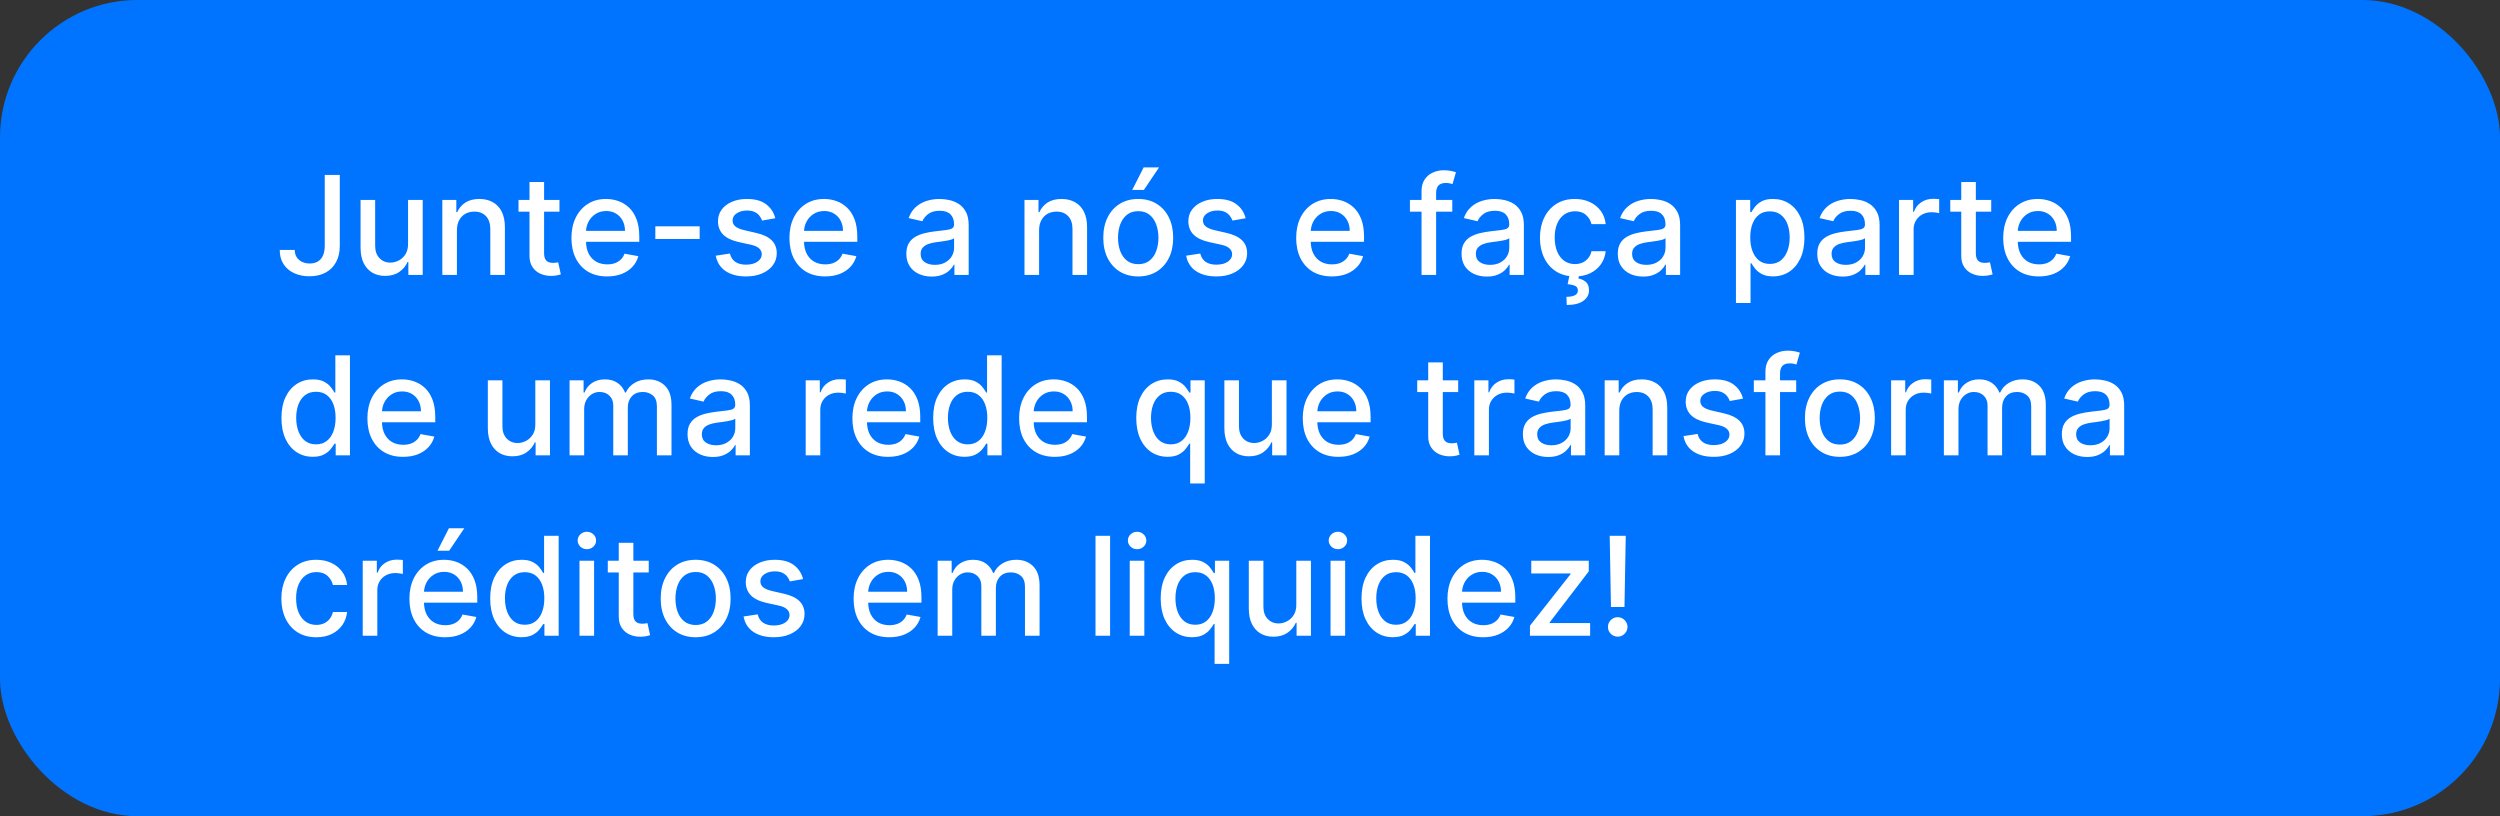
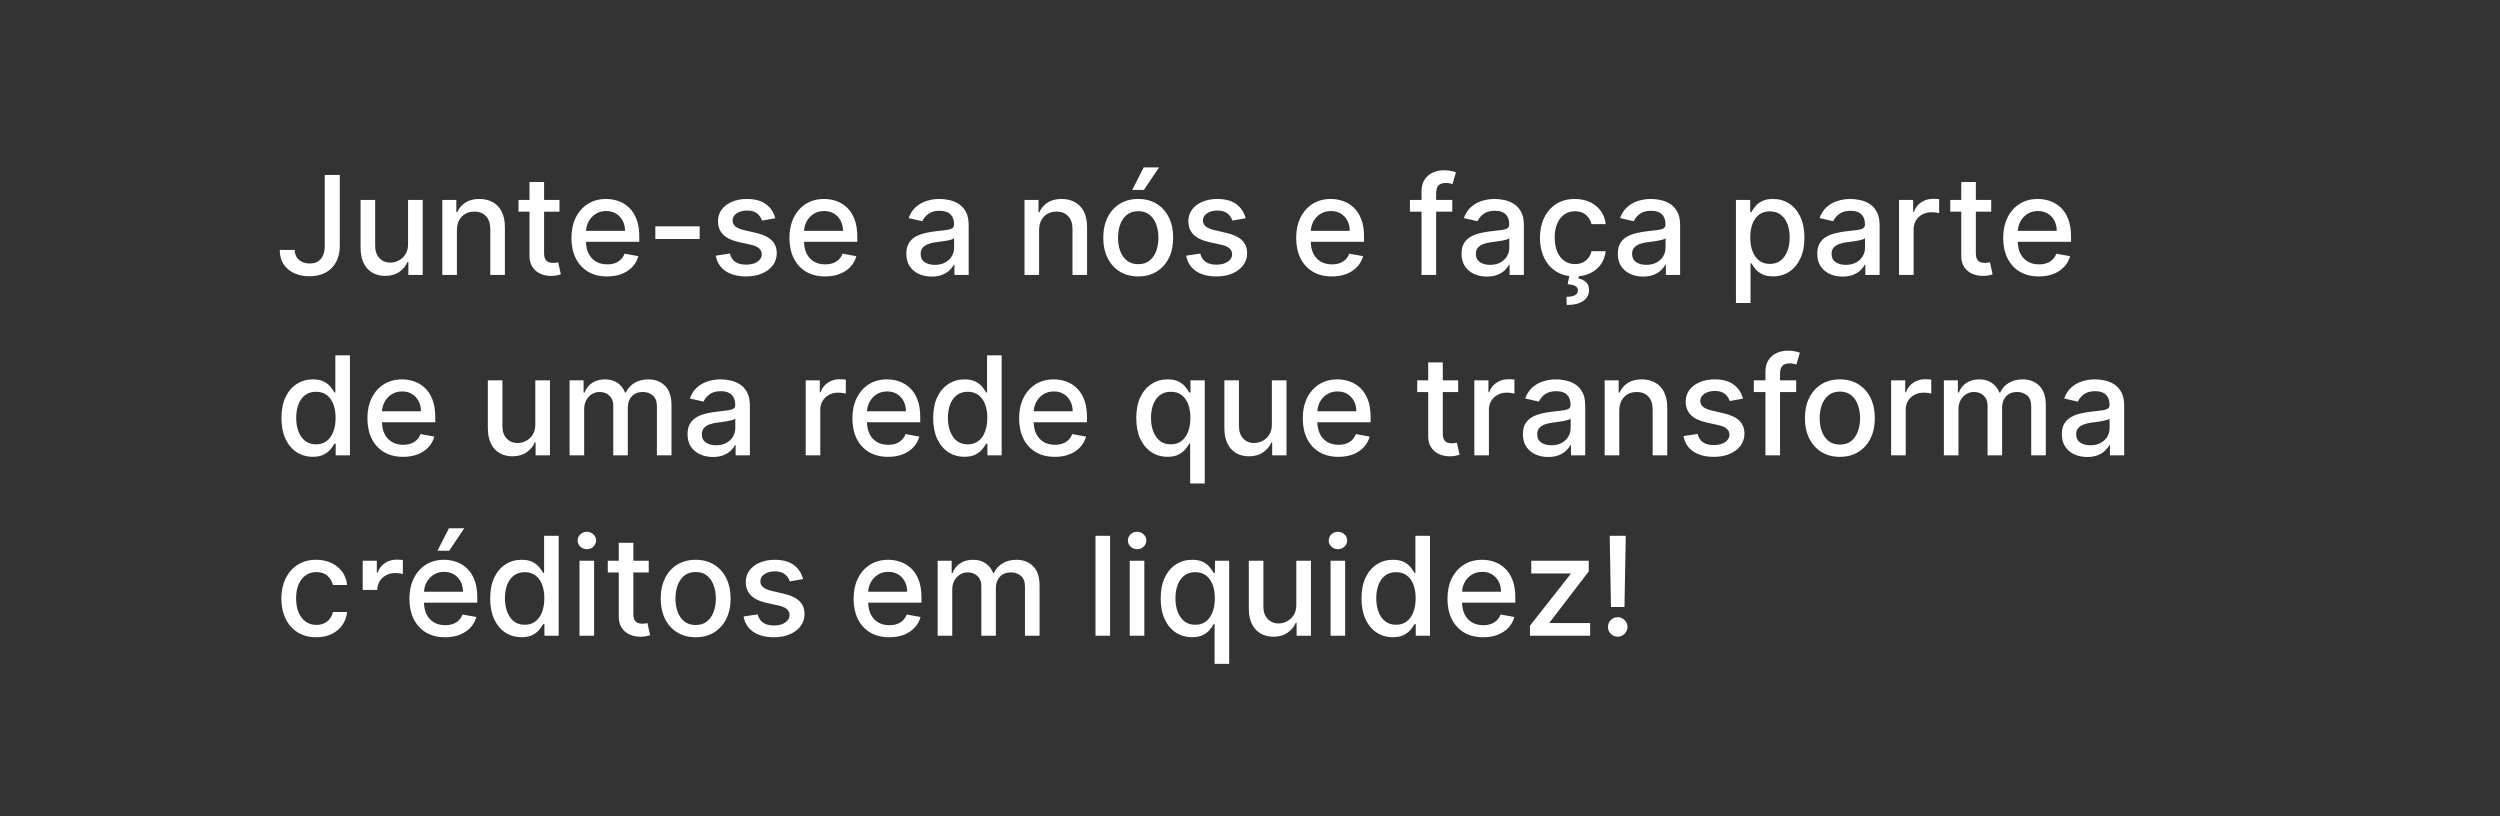
<svg xmlns="http://www.w3.org/2000/svg" width="291" height="95" viewBox="0 0 291 95" fill="none">
  <rect x="0" y="0" width="291" height="95" fill="#333333" stroke="none" />
-   <rect width="291" height="95" rx="16" fill="#0074FF" />
-   <path d="M37.801 20.364H39.551V28.614C39.551 29.36 39.403 29.998 39.108 30.528C38.816 31.059 38.405 31.464 37.875 31.744C37.345 32.021 36.724 32.159 36.011 32.159C35.356 32.159 34.767 32.04 34.244 31.801C33.725 31.562 33.314 31.216 33.011 30.761C32.712 30.303 32.562 29.746 32.562 29.091H34.307C34.307 29.413 34.381 29.691 34.528 29.926C34.68 30.161 34.886 30.345 35.148 30.477C35.413 30.606 35.716 30.671 36.057 30.671C36.428 30.671 36.742 30.593 37 30.438C37.261 30.278 37.46 30.046 37.597 29.739C37.733 29.432 37.801 29.057 37.801 28.614V20.364ZM47.499 28.381V23.273H49.203V32H47.533V30.489H47.442C47.241 30.954 46.919 31.343 46.476 31.653C46.036 31.96 45.489 32.114 44.834 32.114C44.273 32.114 43.777 31.991 43.345 31.744C42.917 31.494 42.58 31.125 42.334 30.636C42.091 30.148 41.97 29.544 41.97 28.824V23.273H43.669V28.619C43.669 29.214 43.834 29.688 44.163 30.04C44.493 30.392 44.921 30.568 45.447 30.568C45.766 30.568 46.082 30.489 46.396 30.329C46.715 30.171 46.978 29.93 47.186 29.608C47.398 29.286 47.502 28.877 47.499 28.381ZM53.185 26.818V32H51.486V23.273H53.117V24.693H53.224C53.425 24.231 53.74 23.86 54.168 23.579C54.599 23.299 55.143 23.159 55.798 23.159C56.393 23.159 56.914 23.284 57.361 23.534C57.808 23.78 58.154 24.148 58.401 24.636C58.647 25.125 58.77 25.729 58.77 26.449V32H57.071V26.653C57.071 26.021 56.906 25.526 56.577 25.171C56.247 24.811 55.794 24.631 55.219 24.631C54.825 24.631 54.474 24.716 54.168 24.886C53.865 25.057 53.624 25.307 53.446 25.636C53.272 25.962 53.185 26.356 53.185 26.818ZM65.122 23.273V24.636H60.355V23.273H65.122ZM61.633 21.182H63.332V29.438C63.332 29.767 63.382 30.015 63.48 30.182C63.579 30.345 63.706 30.456 63.861 30.517C64.02 30.574 64.192 30.602 64.378 30.602C64.514 30.602 64.633 30.593 64.736 30.574C64.838 30.555 64.918 30.54 64.974 30.528L65.281 31.932C65.183 31.97 65.043 32.008 64.861 32.045C64.679 32.087 64.452 32.11 64.179 32.114C63.732 32.121 63.315 32.042 62.929 31.875C62.543 31.708 62.23 31.451 61.992 31.102C61.753 30.754 61.633 30.316 61.633 29.79V21.182ZM70.669 32.176C69.809 32.176 69.069 31.992 68.447 31.625C67.83 31.254 67.353 30.733 67.016 30.062C66.682 29.388 66.516 28.599 66.516 27.693C66.516 26.799 66.682 26.011 67.016 25.329C67.353 24.648 67.822 24.116 68.425 23.733C69.031 23.35 69.739 23.159 70.55 23.159C71.042 23.159 71.519 23.241 71.981 23.403C72.444 23.566 72.858 23.822 73.226 24.171C73.593 24.519 73.883 24.972 74.095 25.528C74.307 26.081 74.413 26.754 74.413 27.546V28.148H67.476V26.875H72.749C72.749 26.428 72.658 26.032 72.476 25.688C72.294 25.339 72.038 25.064 71.709 24.864C71.383 24.663 71.001 24.562 70.561 24.562C70.084 24.562 69.667 24.68 69.311 24.915C68.959 25.146 68.686 25.449 68.493 25.824C68.303 26.195 68.209 26.599 68.209 27.034V28.028C68.209 28.612 68.311 29.108 68.516 29.517C68.724 29.926 69.014 30.239 69.385 30.454C69.756 30.667 70.19 30.773 70.686 30.773C71.008 30.773 71.302 30.727 71.567 30.636C71.832 30.542 72.061 30.401 72.254 30.216C72.447 30.03 72.595 29.801 72.697 29.528L74.305 29.818C74.177 30.292 73.945 30.706 73.612 31.062C73.283 31.415 72.868 31.689 72.368 31.886C71.872 32.08 71.305 32.176 70.669 32.176ZM81.44 26.347V27.818H76.281V26.347H81.44ZM90.244 25.403L88.704 25.676C88.64 25.479 88.538 25.292 88.398 25.114C88.261 24.936 88.076 24.79 87.841 24.676C87.606 24.562 87.312 24.506 86.96 24.506C86.479 24.506 86.078 24.614 85.756 24.829C85.434 25.042 85.273 25.316 85.273 25.653C85.273 25.945 85.381 26.18 85.597 26.358C85.812 26.536 86.161 26.682 86.642 26.796L88.028 27.114C88.831 27.299 89.43 27.585 89.824 27.972C90.218 28.358 90.415 28.86 90.415 29.477C90.415 30 90.263 30.466 89.96 30.875C89.661 31.28 89.242 31.599 88.704 31.829C88.171 32.061 87.551 32.176 86.847 32.176C85.869 32.176 85.072 31.968 84.454 31.551C83.837 31.131 83.458 30.534 83.318 29.761L84.96 29.511C85.062 29.939 85.273 30.263 85.591 30.483C85.909 30.699 86.324 30.807 86.835 30.807C87.392 30.807 87.837 30.691 88.171 30.46C88.504 30.225 88.671 29.939 88.671 29.602C88.671 29.329 88.568 29.1 88.364 28.915C88.163 28.729 87.854 28.589 87.438 28.494L85.96 28.171C85.146 27.985 84.544 27.689 84.153 27.284C83.767 26.879 83.574 26.366 83.574 25.744C83.574 25.229 83.718 24.778 84.006 24.392C84.294 24.006 84.691 23.704 85.199 23.489C85.706 23.269 86.288 23.159 86.943 23.159C87.886 23.159 88.629 23.364 89.171 23.773C89.712 24.178 90.07 24.722 90.244 25.403ZM96.044 32.176C95.184 32.176 94.444 31.992 93.822 31.625C93.205 31.254 92.728 30.733 92.391 30.062C92.057 29.388 91.891 28.599 91.891 27.693C91.891 26.799 92.057 26.011 92.391 25.329C92.728 24.648 93.197 24.116 93.8 23.733C94.406 23.35 95.114 23.159 95.925 23.159C96.417 23.159 96.894 23.241 97.356 23.403C97.819 23.566 98.233 23.822 98.601 24.171C98.968 24.519 99.258 24.972 99.47 25.528C99.682 26.081 99.788 26.754 99.788 27.546V28.148H92.851V26.875H98.124C98.124 26.428 98.033 26.032 97.851 25.688C97.669 25.339 97.413 25.064 97.084 24.864C96.758 24.663 96.376 24.562 95.936 24.562C95.459 24.562 95.042 24.68 94.686 24.915C94.334 25.146 94.061 25.449 93.868 25.824C93.678 26.195 93.584 26.599 93.584 27.034V28.028C93.584 28.612 93.686 29.108 93.891 29.517C94.099 29.926 94.389 30.239 94.76 30.454C95.131 30.667 95.565 30.773 96.061 30.773C96.383 30.773 96.677 30.727 96.942 30.636C97.207 30.542 97.436 30.401 97.629 30.216C97.822 30.03 97.97 29.801 98.072 29.528L99.68 29.818C99.552 30.292 99.32 30.706 98.987 31.062C98.658 31.415 98.243 31.689 97.743 31.886C97.247 32.08 96.68 32.176 96.044 32.176ZM108.447 32.193C107.894 32.193 107.394 32.091 106.947 31.886C106.5 31.678 106.146 31.377 105.885 30.983C105.627 30.589 105.499 30.106 105.499 29.534C105.499 29.042 105.593 28.636 105.783 28.318C105.972 28 106.228 27.748 106.55 27.562C106.872 27.377 107.232 27.237 107.629 27.142C108.027 27.047 108.432 26.975 108.845 26.926C109.368 26.866 109.792 26.816 110.118 26.778C110.444 26.737 110.68 26.671 110.828 26.579C110.976 26.489 111.05 26.341 111.05 26.136V26.097C111.05 25.6 110.91 25.216 110.629 24.943C110.353 24.671 109.94 24.534 109.391 24.534C108.819 24.534 108.368 24.661 108.038 24.915C107.713 25.165 107.487 25.443 107.362 25.75L105.766 25.386C105.955 24.856 106.232 24.428 106.595 24.102C106.963 23.773 107.385 23.534 107.862 23.386C108.339 23.235 108.841 23.159 109.368 23.159C109.716 23.159 110.086 23.201 110.476 23.284C110.87 23.364 111.237 23.511 111.578 23.727C111.923 23.943 112.205 24.252 112.425 24.653C112.644 25.051 112.754 25.568 112.754 26.204V32H111.095V30.807H111.027C110.917 31.026 110.752 31.242 110.533 31.454C110.313 31.667 110.031 31.843 109.686 31.983C109.341 32.123 108.929 32.193 108.447 32.193ZM108.817 30.829C109.286 30.829 109.688 30.737 110.021 30.551C110.358 30.366 110.614 30.123 110.788 29.824C110.966 29.521 111.055 29.197 111.055 28.852V27.727C110.995 27.788 110.877 27.845 110.703 27.898C110.533 27.947 110.338 27.991 110.118 28.028C109.898 28.062 109.684 28.095 109.476 28.125C109.268 28.151 109.093 28.174 108.953 28.193C108.624 28.235 108.322 28.305 108.05 28.403C107.781 28.502 107.565 28.644 107.402 28.829C107.243 29.011 107.163 29.254 107.163 29.557C107.163 29.977 107.319 30.296 107.629 30.511C107.94 30.724 108.336 30.829 108.817 30.829ZM120.95 26.818V32H119.251V23.273H120.882V24.693H120.99C121.191 24.231 121.505 23.86 121.933 23.579C122.365 23.299 122.909 23.159 123.564 23.159C124.159 23.159 124.679 23.284 125.126 23.534C125.573 23.78 125.92 24.148 126.166 24.636C126.412 25.125 126.536 25.729 126.536 26.449V32H124.837V26.653C124.837 26.021 124.672 25.526 124.342 25.171C124.013 24.811 123.56 24.631 122.984 24.631C122.59 24.631 122.24 24.716 121.933 24.886C121.63 25.057 121.39 25.307 121.212 25.636C121.037 25.962 120.95 26.356 120.95 26.818ZM132.49 32.176C131.672 32.176 130.958 31.989 130.348 31.614C129.738 31.239 129.265 30.714 128.928 30.04C128.59 29.366 128.422 28.578 128.422 27.676C128.422 26.771 128.59 25.979 128.928 25.301C129.265 24.623 129.738 24.097 130.348 23.722C130.958 23.347 131.672 23.159 132.49 23.159C133.308 23.159 134.022 23.347 134.632 23.722C135.242 24.097 135.715 24.623 136.053 25.301C136.39 25.979 136.558 26.771 136.558 27.676C136.558 28.578 136.39 29.366 136.053 30.04C135.715 30.714 135.242 31.239 134.632 31.614C134.022 31.989 133.308 32.176 132.49 32.176ZM132.496 30.75C133.026 30.75 133.465 30.61 133.814 30.329C134.162 30.049 134.42 29.676 134.587 29.21C134.757 28.744 134.842 28.231 134.842 27.671C134.842 27.114 134.757 26.602 134.587 26.136C134.42 25.667 134.162 25.29 133.814 25.006C133.465 24.722 133.026 24.579 132.496 24.579C131.962 24.579 131.518 24.722 131.166 25.006C130.818 25.29 130.558 25.667 130.388 26.136C130.221 26.602 130.138 27.114 130.138 27.671C130.138 28.231 130.221 28.744 130.388 29.21C130.558 29.676 130.818 30.049 131.166 30.329C131.518 30.61 131.962 30.75 132.496 30.75ZM131.791 22.108L133.121 19.489H134.911L133.149 22.108H131.791ZM144.994 25.403L143.455 25.676C143.39 25.479 143.288 25.292 143.148 25.114C143.011 24.936 142.826 24.79 142.591 24.676C142.356 24.562 142.063 24.506 141.71 24.506C141.229 24.506 140.828 24.614 140.506 24.829C140.184 25.042 140.023 25.316 140.023 25.653C140.023 25.945 140.131 26.18 140.347 26.358C140.563 26.536 140.911 26.682 141.392 26.796L142.778 27.114C143.581 27.299 144.18 27.585 144.574 27.972C144.968 28.358 145.165 28.86 145.165 29.477C145.165 30 145.013 30.466 144.71 30.875C144.411 31.28 143.992 31.599 143.455 31.829C142.92 32.061 142.301 32.176 141.597 32.176C140.619 32.176 139.822 31.968 139.205 31.551C138.587 31.131 138.208 30.534 138.068 29.761L139.71 29.511C139.813 29.939 140.023 30.263 140.341 30.483C140.659 30.699 141.074 30.807 141.585 30.807C142.142 30.807 142.587 30.691 142.92 30.46C143.254 30.225 143.42 29.939 143.42 29.602C143.42 29.329 143.318 29.1 143.114 28.915C142.913 28.729 142.604 28.589 142.188 28.494L140.71 28.171C139.896 27.985 139.294 27.689 138.903 27.284C138.517 26.879 138.324 26.366 138.324 25.744C138.324 25.229 138.468 24.778 138.756 24.392C139.044 24.006 139.441 23.704 139.949 23.489C140.456 23.269 141.038 23.159 141.693 23.159C142.636 23.159 143.379 23.364 143.92 23.773C144.462 24.178 144.82 24.722 144.994 25.403ZM155.028 32.176C154.169 32.176 153.428 31.992 152.807 31.625C152.189 31.254 151.712 30.733 151.375 30.062C151.042 29.388 150.875 28.599 150.875 27.693C150.875 26.799 151.042 26.011 151.375 25.329C151.712 24.648 152.182 24.116 152.784 23.733C153.39 23.35 154.098 23.159 154.909 23.159C155.402 23.159 155.879 23.241 156.341 23.403C156.803 23.566 157.218 23.822 157.585 24.171C157.953 24.519 158.242 24.972 158.455 25.528C158.667 26.081 158.773 26.754 158.773 27.546V28.148H151.835V26.875H157.108C157.108 26.428 157.017 26.032 156.835 25.688C156.653 25.339 156.398 25.064 156.068 24.864C155.742 24.663 155.36 24.562 154.92 24.562C154.443 24.562 154.027 24.68 153.67 24.915C153.318 25.146 153.045 25.449 152.852 25.824C152.663 26.195 152.568 26.599 152.568 27.034V28.028C152.568 28.612 152.67 29.108 152.875 29.517C153.083 29.926 153.373 30.239 153.744 30.454C154.116 30.667 154.549 30.773 155.045 30.773C155.367 30.773 155.661 30.727 155.926 30.636C156.191 30.542 156.42 30.401 156.614 30.216C156.807 30.03 156.955 29.801 157.057 29.528L158.665 29.818C158.536 30.292 158.305 30.706 157.972 31.062C157.642 31.415 157.227 31.689 156.727 31.886C156.231 32.08 155.665 32.176 155.028 32.176ZM169.045 23.273V24.636H164.114V23.273H169.045ZM165.466 32V22.261C165.466 21.716 165.585 21.263 165.824 20.903C166.063 20.54 166.379 20.269 166.773 20.091C167.167 19.909 167.595 19.818 168.057 19.818C168.398 19.818 168.689 19.847 168.932 19.903C169.174 19.956 169.354 20.006 169.472 20.051L169.074 21.426C168.994 21.403 168.892 21.377 168.767 21.347C168.642 21.312 168.491 21.296 168.312 21.296C167.9 21.296 167.604 21.398 167.426 21.602C167.252 21.807 167.165 22.102 167.165 22.489V32H165.466ZM173.072 32.193C172.519 32.193 172.019 32.091 171.572 31.886C171.125 31.678 170.771 31.377 170.51 30.983C170.252 30.589 170.124 30.106 170.124 29.534C170.124 29.042 170.218 28.636 170.408 28.318C170.597 28 170.853 27.748 171.175 27.562C171.497 27.377 171.857 27.237 172.254 27.142C172.652 27.047 173.057 26.975 173.47 26.926C173.993 26.866 174.417 26.816 174.743 26.778C175.069 26.737 175.305 26.671 175.453 26.579C175.601 26.489 175.675 26.341 175.675 26.136V26.097C175.675 25.6 175.535 25.216 175.254 24.943C174.978 24.671 174.565 24.534 174.016 24.534C173.444 24.534 172.993 24.661 172.663 24.915C172.338 25.165 172.112 25.443 171.987 25.75L170.391 25.386C170.58 24.856 170.857 24.428 171.22 24.102C171.588 23.773 172.01 23.534 172.487 23.386C172.964 23.235 173.466 23.159 173.993 23.159C174.341 23.159 174.711 23.201 175.101 23.284C175.495 23.364 175.862 23.511 176.203 23.727C176.548 23.943 176.83 24.252 177.05 24.653C177.269 25.051 177.379 25.568 177.379 26.204V32H175.72V30.807H175.652C175.542 31.026 175.377 31.242 175.158 31.454C174.938 31.667 174.656 31.843 174.311 31.983C173.966 32.123 173.554 32.193 173.072 32.193ZM173.442 30.829C173.911 30.829 174.313 30.737 174.646 30.551C174.983 30.366 175.239 30.123 175.413 29.824C175.591 29.521 175.68 29.197 175.68 28.852V27.727C175.62 27.788 175.502 27.845 175.328 27.898C175.158 27.947 174.963 27.991 174.743 28.028C174.523 28.062 174.309 28.095 174.101 28.125C173.893 28.151 173.718 28.174 173.578 28.193C173.249 28.235 172.947 28.305 172.675 28.403C172.406 28.502 172.19 28.644 172.027 28.829C171.868 29.011 171.788 29.254 171.788 29.557C171.788 29.977 171.944 30.296 172.254 30.511C172.565 30.724 172.961 30.829 173.442 30.829ZM183.318 32.176C182.473 32.176 181.746 31.985 181.136 31.602C180.53 31.216 180.064 30.684 179.739 30.006C179.413 29.328 179.25 28.551 179.25 27.676C179.25 26.79 179.417 26.008 179.75 25.329C180.083 24.648 180.553 24.116 181.159 23.733C181.765 23.35 182.479 23.159 183.301 23.159C183.964 23.159 184.555 23.282 185.074 23.528C185.593 23.771 186.011 24.112 186.33 24.551C186.652 24.991 186.843 25.504 186.903 26.091H185.25C185.159 25.682 184.951 25.329 184.625 25.034C184.303 24.739 183.871 24.591 183.33 24.591C182.856 24.591 182.441 24.716 182.085 24.966C181.733 25.212 181.458 25.564 181.261 26.023C181.064 26.477 180.966 27.015 180.966 27.636C180.966 28.273 181.063 28.822 181.256 29.284C181.449 29.746 181.722 30.104 182.074 30.358C182.43 30.612 182.848 30.739 183.33 30.739C183.652 30.739 183.943 30.68 184.205 30.562C184.47 30.441 184.691 30.269 184.869 30.046C185.051 29.822 185.178 29.553 185.25 29.239H186.903C186.843 29.803 186.659 30.307 186.352 30.75C186.045 31.193 185.634 31.542 185.119 31.796C184.608 32.049 184.008 32.176 183.318 32.176ZM182.705 31.954H183.818L183.727 32.42C184.057 32.474 184.345 32.606 184.591 32.818C184.837 33.03 184.96 33.35 184.96 33.778C184.964 34.29 184.742 34.705 184.295 35.023C183.852 35.341 183.21 35.5 182.369 35.5L182.335 34.551C182.729 34.551 183.047 34.494 183.29 34.381C183.536 34.267 183.661 34.083 183.665 33.83C183.669 33.576 183.574 33.398 183.381 33.295C183.191 33.193 182.888 33.121 182.472 33.08L182.705 31.954ZM191.26 32.193C190.707 32.193 190.207 32.091 189.76 31.886C189.313 31.678 188.959 31.377 188.697 30.983C188.44 30.589 188.311 30.106 188.311 29.534C188.311 29.042 188.406 28.636 188.595 28.318C188.785 28 189.04 27.748 189.362 27.562C189.684 27.377 190.044 27.237 190.442 27.142C190.839 27.047 191.245 26.975 191.658 26.926C192.18 26.866 192.605 26.816 192.93 26.778C193.256 26.737 193.493 26.671 193.641 26.579C193.788 26.489 193.862 26.341 193.862 26.136V26.097C193.862 25.6 193.722 25.216 193.442 24.943C193.165 24.671 192.752 24.534 192.203 24.534C191.631 24.534 191.18 24.661 190.851 24.915C190.525 25.165 190.3 25.443 190.175 25.75L188.578 25.386C188.768 24.856 189.044 24.428 189.408 24.102C189.775 23.773 190.197 23.534 190.675 23.386C191.152 23.235 191.654 23.159 192.18 23.159C192.529 23.159 192.898 23.201 193.288 23.284C193.682 23.364 194.05 23.511 194.391 23.727C194.735 23.943 195.018 24.252 195.237 24.653C195.457 25.051 195.567 25.568 195.567 26.204V32H193.908V30.807H193.839C193.73 31.026 193.565 31.242 193.345 31.454C193.125 31.667 192.843 31.843 192.499 31.983C192.154 32.123 191.741 32.193 191.26 32.193ZM191.629 30.829C192.099 30.829 192.5 30.737 192.834 30.551C193.171 30.366 193.427 30.123 193.601 29.824C193.779 29.521 193.868 29.197 193.868 28.852V27.727C193.807 27.788 193.69 27.845 193.516 27.898C193.345 27.947 193.15 27.991 192.93 28.028C192.711 28.062 192.497 28.095 192.288 28.125C192.08 28.151 191.906 28.174 191.766 28.193C191.436 28.235 191.135 28.305 190.862 28.403C190.593 28.502 190.377 28.644 190.214 28.829C190.055 29.011 189.976 29.254 189.976 29.557C189.976 29.977 190.131 30.296 190.442 30.511C190.752 30.724 191.148 30.829 191.629 30.829ZM202.064 35.273V23.273H203.723V24.688H203.865C203.964 24.506 204.106 24.296 204.291 24.057C204.477 23.818 204.734 23.61 205.064 23.432C205.393 23.25 205.829 23.159 206.371 23.159C207.075 23.159 207.704 23.337 208.257 23.693C208.81 24.049 209.244 24.562 209.558 25.233C209.876 25.903 210.036 26.71 210.036 27.653C210.036 28.597 209.878 29.405 209.564 30.079C209.25 30.75 208.818 31.267 208.268 31.631C207.719 31.991 207.092 32.17 206.388 32.17C205.857 32.17 205.424 32.081 205.087 31.903C204.753 31.725 204.492 31.517 204.303 31.278C204.113 31.04 203.967 30.828 203.865 30.642H203.763V35.273H202.064ZM203.729 27.636C203.729 28.25 203.818 28.788 203.996 29.25C204.174 29.712 204.431 30.074 204.768 30.335C205.106 30.593 205.518 30.722 206.007 30.722C206.515 30.722 206.939 30.587 207.28 30.318C207.621 30.046 207.878 29.676 208.053 29.21C208.231 28.744 208.32 28.22 208.32 27.636C208.32 27.061 208.232 26.544 208.058 26.085C207.888 25.627 207.63 25.265 207.286 25C206.945 24.735 206.518 24.602 206.007 24.602C205.515 24.602 205.098 24.729 204.757 24.983C204.42 25.237 204.164 25.591 203.99 26.046C203.816 26.5 203.729 27.03 203.729 27.636ZM214.479 32.193C213.926 32.193 213.426 32.091 212.979 31.886C212.532 31.678 212.178 31.377 211.916 30.983C211.659 30.589 211.53 30.106 211.53 29.534C211.53 29.042 211.625 28.636 211.814 28.318C212.003 28 212.259 27.748 212.581 27.562C212.903 27.377 213.263 27.237 213.661 27.142C214.058 27.047 214.464 26.975 214.876 26.926C215.399 26.866 215.823 26.816 216.149 26.778C216.475 26.737 216.712 26.671 216.859 26.579C217.007 26.489 217.081 26.341 217.081 26.136V26.097C217.081 25.6 216.941 25.216 216.661 24.943C216.384 24.671 215.971 24.534 215.422 24.534C214.85 24.534 214.399 24.661 214.07 24.915C213.744 25.165 213.518 25.443 213.393 25.75L211.797 25.386C211.986 24.856 212.263 24.428 212.626 24.102C212.994 23.773 213.416 23.534 213.893 23.386C214.371 23.235 214.873 23.159 215.399 23.159C215.748 23.159 216.117 23.201 216.507 23.284C216.901 23.364 217.268 23.511 217.609 23.727C217.954 23.943 218.236 24.252 218.456 24.653C218.676 25.051 218.786 25.568 218.786 26.204V32H217.126V30.807H217.058C216.948 31.026 216.784 31.242 216.564 31.454C216.344 31.667 216.062 31.843 215.717 31.983C215.373 32.123 214.96 32.193 214.479 32.193ZM214.848 30.829C215.318 30.829 215.719 30.737 216.053 30.551C216.39 30.366 216.645 30.123 216.82 29.824C216.998 29.521 217.087 29.197 217.087 28.852V27.727C217.026 27.788 216.909 27.845 216.734 27.898C216.564 27.947 216.369 27.991 216.149 28.028C215.929 28.062 215.715 28.095 215.507 28.125C215.299 28.151 215.125 28.174 214.984 28.193C214.655 28.235 214.354 28.305 214.081 28.403C213.812 28.502 213.596 28.644 213.433 28.829C213.274 29.011 213.195 29.254 213.195 29.557C213.195 29.977 213.35 30.296 213.661 30.511C213.971 30.724 214.367 30.829 214.848 30.829ZM221.048 32V23.273H222.69V24.659H222.781C222.94 24.189 223.221 23.82 223.622 23.551C224.027 23.278 224.486 23.142 224.997 23.142C225.103 23.142 225.228 23.146 225.372 23.153C225.52 23.161 225.635 23.171 225.719 23.182V24.807C225.651 24.788 225.529 24.767 225.355 24.744C225.181 24.718 225.007 24.704 224.832 24.704C224.431 24.704 224.073 24.79 223.759 24.96C223.448 25.127 223.202 25.36 223.02 25.659C222.838 25.954 222.747 26.292 222.747 26.671V32H221.048ZM231.778 23.273V24.636H227.011V23.273H231.778ZM228.29 21.182H229.989V29.438C229.989 29.767 230.038 30.015 230.136 30.182C230.235 30.345 230.362 30.456 230.517 30.517C230.676 30.574 230.848 30.602 231.034 30.602C231.17 30.602 231.29 30.593 231.392 30.574C231.494 30.555 231.574 30.54 231.631 30.528L231.938 31.932C231.839 31.97 231.699 32.008 231.517 32.045C231.335 32.087 231.108 32.11 230.835 32.114C230.388 32.121 229.972 32.042 229.585 31.875C229.199 31.708 228.886 31.451 228.648 31.102C228.409 30.754 228.29 30.316 228.29 29.79V21.182ZM237.325 32.176C236.465 32.176 235.725 31.992 235.104 31.625C234.486 31.254 234.009 30.733 233.672 30.062C233.339 29.388 233.172 28.599 233.172 27.693C233.172 26.799 233.339 26.011 233.672 25.329C234.009 24.648 234.479 24.116 235.081 23.733C235.687 23.35 236.395 23.159 237.206 23.159C237.698 23.159 238.176 23.241 238.638 23.403C239.1 23.566 239.515 23.822 239.882 24.171C240.25 24.519 240.539 24.972 240.751 25.528C240.964 26.081 241.07 26.754 241.07 27.546V28.148H234.132V26.875H239.405C239.405 26.428 239.314 26.032 239.132 25.688C238.95 25.339 238.695 25.064 238.365 24.864C238.039 24.663 237.657 24.562 237.217 24.562C236.74 24.562 236.323 24.68 235.967 24.915C235.615 25.146 235.342 25.449 235.149 25.824C234.96 26.195 234.865 26.599 234.865 27.034V28.028C234.865 28.612 234.967 29.108 235.172 29.517C235.38 29.926 235.67 30.239 236.041 30.454C236.412 30.667 236.846 30.773 237.342 30.773C237.664 30.773 237.958 30.727 238.223 30.636C238.488 30.542 238.717 30.401 238.911 30.216C239.104 30.03 239.251 29.801 239.354 29.528L240.962 29.818C240.833 30.292 240.602 30.706 240.268 31.062C239.939 31.415 239.524 31.689 239.024 31.886C238.528 32.08 237.962 32.176 237.325 32.176ZM36.409 53.17C35.705 53.17 35.076 52.99 34.523 52.631C33.974 52.267 33.542 51.75 33.227 51.08C32.917 50.405 32.761 49.597 32.761 48.653C32.761 47.71 32.919 46.903 33.233 46.233C33.551 45.562 33.987 45.049 34.54 44.693C35.093 44.337 35.72 44.159 36.42 44.159C36.962 44.159 37.398 44.25 37.727 44.432C38.061 44.61 38.318 44.818 38.5 45.057C38.686 45.295 38.83 45.506 38.932 45.688H39.034V41.364H40.733V53H39.074V51.642H38.932C38.83 51.828 38.682 52.04 38.489 52.278C38.299 52.517 38.038 52.725 37.705 52.903C37.371 53.081 36.939 53.17 36.409 53.17ZM36.784 51.722C37.273 51.722 37.686 51.593 38.023 51.335C38.364 51.074 38.621 50.712 38.795 50.25C38.974 49.788 39.062 49.25 39.062 48.636C39.062 48.03 38.975 47.5 38.801 47.045C38.627 46.591 38.371 46.237 38.034 45.983C37.697 45.729 37.28 45.602 36.784 45.602C36.273 45.602 35.847 45.735 35.506 46C35.165 46.265 34.907 46.627 34.733 47.085C34.562 47.544 34.477 48.061 34.477 48.636C34.477 49.22 34.564 49.744 34.739 50.21C34.913 50.676 35.17 51.045 35.511 51.318C35.856 51.587 36.28 51.722 36.784 51.722ZM46.919 53.176C46.059 53.176 45.319 52.992 44.697 52.625C44.08 52.254 43.603 51.733 43.266 51.062C42.932 50.388 42.766 49.599 42.766 48.693C42.766 47.799 42.932 47.011 43.266 46.33C43.603 45.648 44.072 45.115 44.675 44.733C45.281 44.35 45.989 44.159 46.8 44.159C47.292 44.159 47.769 44.24 48.231 44.403C48.694 44.566 49.108 44.822 49.476 45.17C49.843 45.519 50.133 45.972 50.345 46.528C50.557 47.081 50.663 47.754 50.663 48.545V49.148H43.726V47.875H48.999C48.999 47.428 48.908 47.032 48.726 46.688C48.544 46.339 48.288 46.064 47.959 45.864C47.633 45.663 47.251 45.562 46.811 45.562C46.334 45.562 45.917 45.68 45.561 45.915C45.209 46.146 44.936 46.449 44.743 46.824C44.553 47.195 44.459 47.599 44.459 48.034V49.028C44.459 49.612 44.561 50.108 44.766 50.517C44.974 50.926 45.264 51.239 45.635 51.455C46.006 51.667 46.44 51.773 46.936 51.773C47.258 51.773 47.552 51.727 47.817 51.636C48.082 51.542 48.311 51.401 48.504 51.216C48.697 51.03 48.845 50.801 48.947 50.528L50.555 50.818C50.427 51.292 50.196 51.706 49.862 52.062C49.533 52.415 49.118 52.689 48.618 52.886C48.122 53.08 47.555 53.176 46.919 53.176ZM62.311 49.381V44.273H64.016V53H62.345V51.489H62.254C62.053 51.955 61.731 52.343 61.288 52.653C60.849 52.96 60.302 53.114 59.646 53.114C59.086 53.114 58.59 52.99 58.158 52.744C57.73 52.494 57.392 52.125 57.146 51.636C56.904 51.148 56.783 50.544 56.783 49.824V44.273H58.481V49.619C58.481 50.214 58.646 50.688 58.976 51.04C59.305 51.392 59.733 51.568 60.26 51.568C60.578 51.568 60.894 51.489 61.209 51.33C61.527 51.17 61.79 50.93 61.999 50.608C62.211 50.286 62.315 49.877 62.311 49.381ZM66.298 53V44.273H67.929V45.693H68.037C68.219 45.212 68.516 44.837 68.929 44.568C69.342 44.295 69.836 44.159 70.412 44.159C70.995 44.159 71.484 44.295 71.878 44.568C72.276 44.841 72.569 45.216 72.758 45.693H72.849C73.058 45.227 73.389 44.856 73.844 44.58C74.298 44.299 74.84 44.159 75.469 44.159C76.26 44.159 76.906 44.407 77.406 44.903C77.91 45.4 78.162 46.148 78.162 47.148V53H76.463V47.307C76.463 46.716 76.302 46.288 75.98 46.023C75.658 45.758 75.274 45.625 74.827 45.625C74.274 45.625 73.844 45.795 73.537 46.136C73.23 46.474 73.077 46.907 73.077 47.438V53H71.383V47.199C71.383 46.725 71.236 46.345 70.94 46.057C70.645 45.769 70.26 45.625 69.787 45.625C69.465 45.625 69.168 45.71 68.895 45.881C68.626 46.047 68.408 46.28 68.242 46.58C68.079 46.879 67.997 47.225 67.997 47.619V53H66.298ZM82.979 53.193C82.426 53.193 81.926 53.091 81.479 52.886C81.032 52.678 80.678 52.377 80.416 51.983C80.159 51.589 80.03 51.106 80.03 50.534C80.03 50.042 80.124 49.636 80.314 49.318C80.503 49 80.759 48.748 81.081 48.562C81.403 48.377 81.763 48.237 82.16 48.142C82.558 48.047 82.963 47.975 83.376 47.926C83.899 47.865 84.323 47.816 84.649 47.778C84.975 47.737 85.212 47.67 85.359 47.58C85.507 47.489 85.581 47.341 85.581 47.136V47.097C85.581 46.6 85.441 46.216 85.16 45.943C84.884 45.67 84.471 45.534 83.922 45.534C83.35 45.534 82.899 45.661 82.57 45.915C82.244 46.165 82.019 46.443 81.894 46.75L80.297 46.386C80.486 45.856 80.763 45.428 81.126 45.102C81.494 44.773 81.916 44.534 82.394 44.386C82.871 44.235 83.373 44.159 83.899 44.159C84.248 44.159 84.617 44.201 85.007 44.284C85.401 44.364 85.769 44.511 86.109 44.727C86.454 44.943 86.736 45.252 86.956 45.653C87.176 46.051 87.285 46.568 87.285 47.205V53H85.626V51.807H85.558C85.448 52.026 85.284 52.242 85.064 52.455C84.844 52.667 84.562 52.843 84.217 52.983C83.873 53.123 83.46 53.193 82.979 53.193ZM83.348 51.83C83.818 51.83 84.219 51.737 84.553 51.551C84.89 51.365 85.145 51.123 85.32 50.824C85.498 50.521 85.587 50.197 85.587 49.852V48.727C85.526 48.788 85.409 48.845 85.234 48.898C85.064 48.947 84.869 48.99 84.649 49.028C84.43 49.062 84.215 49.095 84.007 49.125C83.799 49.151 83.624 49.174 83.484 49.193C83.155 49.235 82.854 49.305 82.581 49.403C82.312 49.502 82.096 49.644 81.933 49.83C81.774 50.011 81.695 50.254 81.695 50.557C81.695 50.977 81.85 51.295 82.16 51.511C82.471 51.724 82.867 51.83 83.348 51.83ZM93.783 53V44.273H95.425V45.659H95.516C95.675 45.189 95.955 44.82 96.356 44.551C96.762 44.278 97.22 44.142 97.731 44.142C97.838 44.142 97.963 44.146 98.106 44.153C98.254 44.161 98.37 44.17 98.453 44.182V45.807C98.385 45.788 98.264 45.767 98.09 45.744C97.915 45.718 97.741 45.705 97.567 45.705C97.165 45.705 96.807 45.79 96.493 45.96C96.182 46.127 95.936 46.36 95.754 46.659C95.572 46.955 95.481 47.292 95.481 47.67V53H93.783ZM103.372 53.176C102.512 53.176 101.772 52.992 101.151 52.625C100.533 52.254 100.056 51.733 99.719 51.062C99.385 50.388 99.219 49.599 99.219 48.693C99.219 47.799 99.385 47.011 99.719 46.33C100.056 45.648 100.526 45.115 101.128 44.733C101.734 44.35 102.442 44.159 103.253 44.159C103.745 44.159 104.223 44.24 104.685 44.403C105.147 44.566 105.562 44.822 105.929 45.17C106.296 45.519 106.586 45.972 106.798 46.528C107.01 47.081 107.116 47.754 107.116 48.545V49.148H100.179V47.875H105.452C105.452 47.428 105.361 47.032 105.179 46.688C104.997 46.339 104.741 46.064 104.412 45.864C104.086 45.663 103.704 45.562 103.264 45.562C102.787 45.562 102.37 45.68 102.014 45.915C101.662 46.146 101.389 46.449 101.196 46.824C101.007 47.195 100.912 47.599 100.912 48.034V49.028C100.912 49.612 101.014 50.108 101.219 50.517C101.427 50.926 101.717 51.239 102.088 51.455C102.459 51.667 102.893 51.773 103.389 51.773C103.711 51.773 104.005 51.727 104.27 51.636C104.535 51.542 104.764 51.401 104.957 51.216C105.151 51.03 105.298 50.801 105.401 50.528L107.009 50.818C106.88 51.292 106.649 51.706 106.315 52.062C105.986 52.415 105.571 52.689 105.071 52.886C104.575 53.08 104.009 53.176 103.372 53.176ZM112.268 53.17C111.564 53.17 110.935 52.99 110.382 52.631C109.833 52.267 109.401 51.75 109.087 51.08C108.776 50.405 108.621 49.597 108.621 48.653C108.621 47.71 108.778 46.903 109.092 46.233C109.411 45.562 109.846 45.049 110.399 44.693C110.952 44.337 111.579 44.159 112.28 44.159C112.821 44.159 113.257 44.25 113.587 44.432C113.92 44.61 114.178 44.818 114.359 45.057C114.545 45.295 114.689 45.506 114.791 45.688H114.893V41.364H116.592V53H114.933V51.642H114.791C114.689 51.828 114.541 52.04 114.348 52.278C114.159 52.517 113.897 52.725 113.564 52.903C113.231 53.081 112.799 53.17 112.268 53.17ZM112.643 51.722C113.132 51.722 113.545 51.593 113.882 51.335C114.223 51.074 114.481 50.712 114.655 50.25C114.833 49.788 114.922 49.25 114.922 48.636C114.922 48.03 114.835 47.5 114.661 47.045C114.486 46.591 114.231 46.237 113.893 45.983C113.556 45.729 113.14 45.602 112.643 45.602C112.132 45.602 111.706 45.735 111.365 46C111.024 46.265 110.767 46.627 110.592 47.085C110.422 47.544 110.337 48.061 110.337 48.636C110.337 49.22 110.424 49.744 110.598 50.21C110.772 50.676 111.03 51.045 111.371 51.318C111.715 51.587 112.14 51.722 112.643 51.722ZM122.778 53.176C121.919 53.176 121.178 52.992 120.557 52.625C119.939 52.254 119.462 51.733 119.125 51.062C118.792 50.388 118.625 49.599 118.625 48.693C118.625 47.799 118.792 47.011 119.125 46.33C119.462 45.648 119.932 45.115 120.534 44.733C121.14 44.35 121.848 44.159 122.659 44.159C123.152 44.159 123.629 44.24 124.091 44.403C124.553 44.566 124.968 44.822 125.335 45.17C125.703 45.519 125.992 45.972 126.205 46.528C126.417 47.081 126.523 47.754 126.523 48.545V49.148H119.585V47.875H124.858C124.858 47.428 124.767 47.032 124.585 46.688C124.403 46.339 124.148 46.064 123.818 45.864C123.492 45.663 123.11 45.562 122.67 45.562C122.193 45.562 121.777 45.68 121.42 45.915C121.068 46.146 120.795 46.449 120.602 46.824C120.413 47.195 120.318 47.599 120.318 48.034V49.028C120.318 49.612 120.42 50.108 120.625 50.517C120.833 50.926 121.123 51.239 121.494 51.455C121.866 51.667 122.299 51.773 122.795 51.773C123.117 51.773 123.411 51.727 123.676 51.636C123.941 51.542 124.17 51.401 124.364 51.216C124.557 51.03 124.705 50.801 124.807 50.528L126.415 50.818C126.286 51.292 126.055 51.706 125.722 52.062C125.392 52.415 124.977 52.689 124.477 52.886C123.981 53.08 123.415 53.176 122.778 53.176ZM138.534 56.273V51.642H138.432C138.33 51.828 138.182 52.04 137.989 52.278C137.799 52.517 137.538 52.725 137.205 52.903C136.871 53.081 136.439 53.17 135.909 53.17C135.205 53.17 134.576 52.99 134.023 52.631C133.473 52.267 133.042 51.75 132.727 51.08C132.417 50.405 132.261 49.597 132.261 48.653C132.261 47.71 132.419 46.903 132.733 46.233C133.051 45.562 133.487 45.049 134.04 44.693C134.593 44.337 135.22 44.159 135.92 44.159C136.462 44.159 136.898 44.25 137.227 44.432C137.561 44.61 137.818 44.818 138 45.057C138.186 45.295 138.33 45.506 138.432 45.688H138.574V44.273H140.233V56.273H138.534ZM136.284 51.722C136.773 51.722 137.186 51.593 137.523 51.335C137.864 51.074 138.121 50.712 138.295 50.25C138.473 49.788 138.562 49.25 138.562 48.636C138.562 48.03 138.475 47.5 138.301 47.045C138.127 46.591 137.871 46.237 137.534 45.983C137.197 45.729 136.78 45.602 136.284 45.602C135.773 45.602 135.347 45.735 135.006 46C134.665 46.265 134.407 46.627 134.233 47.085C134.063 47.544 133.977 48.061 133.977 48.636C133.977 49.22 134.064 49.744 134.239 50.21C134.413 50.676 134.67 51.045 135.011 51.318C135.356 51.587 135.78 51.722 136.284 51.722ZM148.045 49.381V44.273H149.75V53H148.08V51.489H147.989C147.788 51.955 147.466 52.343 147.023 52.653C146.583 52.96 146.036 53.114 145.381 53.114C144.82 53.114 144.324 52.99 143.892 52.744C143.464 52.494 143.127 52.125 142.881 51.636C142.638 51.148 142.517 50.544 142.517 49.824V44.273H144.216V49.619C144.216 50.214 144.381 50.688 144.71 51.04C145.04 51.392 145.468 51.568 145.994 51.568C146.313 51.568 146.629 51.489 146.943 51.33C147.261 51.17 147.525 50.93 147.733 50.608C147.945 50.286 148.049 49.877 148.045 49.381ZM155.794 53.176C154.934 53.176 154.194 52.992 153.572 52.625C152.955 52.254 152.478 51.733 152.141 51.062C151.807 50.388 151.641 49.599 151.641 48.693C151.641 47.799 151.807 47.011 152.141 46.33C152.478 45.648 152.947 45.115 153.55 44.733C154.156 44.35 154.864 44.159 155.675 44.159C156.167 44.159 156.644 44.24 157.107 44.403C157.569 44.566 157.983 44.822 158.351 45.17C158.718 45.519 159.008 45.972 159.22 46.528C159.432 47.081 159.538 47.754 159.538 48.545V49.148H152.601V47.875H157.874C157.874 47.428 157.783 47.032 157.601 46.688C157.419 46.339 157.163 46.064 156.834 45.864C156.508 45.663 156.125 45.562 155.686 45.562C155.209 45.562 154.792 45.68 154.436 45.915C154.084 46.146 153.811 46.449 153.618 46.824C153.429 47.195 153.334 47.599 153.334 48.034V49.028C153.334 49.612 153.436 50.108 153.641 50.517C153.849 50.926 154.139 51.239 154.51 51.455C154.881 51.667 155.315 51.773 155.811 51.773C156.133 51.773 156.427 51.727 156.692 51.636C156.957 51.542 157.186 51.401 157.379 51.216C157.572 51.03 157.72 50.801 157.822 50.528L159.43 50.818C159.302 51.292 159.071 51.706 158.737 52.062C158.408 52.415 157.993 52.689 157.493 52.886C156.997 53.08 156.43 53.176 155.794 53.176ZM169.732 44.273V45.636H164.964V44.273H169.732ZM166.243 42.182H167.942V50.438C167.942 50.767 167.991 51.015 168.089 51.182C168.188 51.345 168.315 51.456 168.47 51.517C168.629 51.574 168.802 51.602 168.987 51.602C169.124 51.602 169.243 51.593 169.345 51.574C169.447 51.555 169.527 51.54 169.584 51.528L169.891 52.932C169.792 52.97 169.652 53.008 169.47 53.045C169.288 53.087 169.061 53.11 168.788 53.114C168.341 53.121 167.925 53.042 167.538 52.875C167.152 52.708 166.839 52.451 166.601 52.102C166.362 51.754 166.243 51.316 166.243 50.79V42.182ZM171.611 53V44.273H173.253V45.659H173.344C173.503 45.189 173.783 44.82 174.185 44.551C174.59 44.278 175.048 44.142 175.56 44.142C175.666 44.142 175.791 44.146 175.935 44.153C176.082 44.161 176.198 44.17 176.281 44.182V45.807C176.213 45.788 176.092 45.767 175.918 45.744C175.743 45.718 175.569 45.705 175.395 45.705C174.993 45.705 174.635 45.79 174.321 45.96C174.01 46.127 173.764 46.36 173.582 46.659C173.401 46.955 173.31 47.292 173.31 47.67V53H171.611ZM180.213 53.193C179.66 53.193 179.16 53.091 178.713 52.886C178.266 52.678 177.912 52.377 177.651 51.983C177.393 51.589 177.264 51.106 177.264 50.534C177.264 50.042 177.359 49.636 177.548 49.318C177.738 49 177.993 48.748 178.315 48.562C178.637 48.377 178.997 48.237 179.395 48.142C179.793 48.047 180.198 47.975 180.611 47.926C181.134 47.865 181.558 47.816 181.884 47.778C182.209 47.737 182.446 47.67 182.594 47.58C182.741 47.489 182.815 47.341 182.815 47.136V47.097C182.815 46.6 182.675 46.216 182.395 45.943C182.118 45.67 181.705 45.534 181.156 45.534C180.584 45.534 180.134 45.661 179.804 45.915C179.478 46.165 179.253 46.443 179.128 46.75L177.531 46.386C177.721 45.856 177.997 45.428 178.361 45.102C178.728 44.773 179.151 44.534 179.628 44.386C180.105 44.235 180.607 44.159 181.134 44.159C181.482 44.159 181.851 44.201 182.241 44.284C182.635 44.364 183.003 44.511 183.344 44.727C183.688 44.943 183.971 45.252 184.19 45.653C184.41 46.051 184.52 46.568 184.52 47.205V53H182.861V51.807H182.793C182.683 52.026 182.518 52.242 182.298 52.455C182.079 52.667 181.796 52.843 181.452 52.983C181.107 53.123 180.694 53.193 180.213 53.193ZM180.582 51.83C181.052 51.83 181.454 51.737 181.787 51.551C182.124 51.365 182.38 51.123 182.554 50.824C182.732 50.521 182.821 50.197 182.821 49.852V48.727C182.76 48.788 182.643 48.845 182.469 48.898C182.298 48.947 182.103 48.99 181.884 49.028C181.664 49.062 181.45 49.095 181.241 49.125C181.033 49.151 180.859 49.174 180.719 49.193C180.389 49.235 180.088 49.305 179.815 49.403C179.546 49.502 179.33 49.644 179.168 49.83C179.009 50.011 178.929 50.254 178.929 50.557C178.929 50.977 179.084 51.295 179.395 51.511C179.705 51.724 180.101 51.83 180.582 51.83ZM188.482 47.818V53H186.783V44.273H188.413V45.693H188.521C188.722 45.231 189.036 44.86 189.464 44.58C189.896 44.299 190.44 44.159 191.095 44.159C191.69 44.159 192.211 44.284 192.658 44.534C193.105 44.78 193.451 45.148 193.697 45.636C193.944 46.125 194.067 46.729 194.067 47.449V53H192.368V47.653C192.368 47.021 192.203 46.526 191.874 46.17C191.544 45.811 191.091 45.631 190.516 45.631C190.122 45.631 189.771 45.716 189.464 45.886C189.161 46.057 188.921 46.307 188.743 46.636C188.569 46.962 188.482 47.356 188.482 47.818ZM202.885 46.403L201.345 46.676C201.281 46.479 201.179 46.292 201.038 46.114C200.902 45.936 200.716 45.79 200.482 45.676C200.247 45.562 199.953 45.506 199.601 45.506C199.12 45.506 198.718 45.614 198.396 45.83C198.074 46.042 197.913 46.316 197.913 46.653C197.913 46.945 198.021 47.18 198.237 47.358C198.453 47.536 198.802 47.682 199.283 47.795L200.669 48.114C201.472 48.299 202.071 48.585 202.464 48.972C202.858 49.358 203.055 49.86 203.055 50.477C203.055 51 202.904 51.466 202.601 51.875C202.302 52.28 201.883 52.599 201.345 52.83C200.811 53.061 200.192 53.176 199.487 53.176C198.51 53.176 197.713 52.968 197.095 52.551C196.478 52.131 196.099 51.534 195.959 50.761L197.601 50.511C197.703 50.939 197.913 51.263 198.232 51.483C198.55 51.699 198.964 51.807 199.476 51.807C200.033 51.807 200.478 51.691 200.811 51.46C201.144 51.225 201.311 50.939 201.311 50.602C201.311 50.33 201.209 50.1 201.004 49.915C200.804 49.729 200.495 49.589 200.078 49.494L198.601 49.17C197.786 48.985 197.184 48.689 196.794 48.284C196.408 47.879 196.214 47.365 196.214 46.744C196.214 46.229 196.358 45.778 196.646 45.392C196.934 45.006 197.332 44.705 197.839 44.489C198.347 44.269 198.929 44.159 199.584 44.159C200.527 44.159 201.269 44.364 201.811 44.773C202.353 45.178 202.711 45.722 202.885 46.403ZM209.077 44.273V45.636H204.145V44.273H209.077ZM205.497 53V43.261C205.497 42.716 205.616 42.263 205.855 41.903C206.094 41.54 206.41 41.269 206.804 41.091C207.198 40.909 207.626 40.818 208.088 40.818C208.429 40.818 208.721 40.847 208.963 40.903C209.205 40.956 209.385 41.006 209.503 41.051L209.105 42.426C209.026 42.403 208.923 42.377 208.798 42.347C208.673 42.312 208.522 42.295 208.344 42.295C207.931 42.295 207.635 42.398 207.457 42.602C207.283 42.807 207.196 43.102 207.196 43.489V53H205.497ZM214.162 53.176C213.344 53.176 212.63 52.989 212.02 52.614C211.41 52.239 210.937 51.714 210.599 51.04C210.262 50.365 210.094 49.578 210.094 48.676C210.094 47.771 210.262 46.979 210.599 46.301C210.937 45.623 211.41 45.097 212.02 44.722C212.63 44.347 213.344 44.159 214.162 44.159C214.98 44.159 215.694 44.347 216.304 44.722C216.914 45.097 217.387 45.623 217.724 46.301C218.062 46.979 218.23 47.771 218.23 48.676C218.23 49.578 218.062 50.365 217.724 51.04C217.387 51.714 216.914 52.239 216.304 52.614C215.694 52.989 214.98 53.176 214.162 53.176ZM214.168 51.75C214.698 51.75 215.137 51.61 215.486 51.33C215.834 51.049 216.092 50.676 216.259 50.21C216.429 49.744 216.514 49.231 216.514 48.67C216.514 48.114 216.429 47.602 216.259 47.136C216.092 46.667 215.834 46.29 215.486 46.006C215.137 45.722 214.698 45.58 214.168 45.58C213.634 45.58 213.19 45.722 212.838 46.006C212.49 46.29 212.23 46.667 212.06 47.136C211.893 47.602 211.81 48.114 211.81 48.67C211.81 49.231 211.893 49.744 212.06 50.21C212.23 50.676 212.49 51.049 212.838 51.33C213.19 51.61 213.634 51.75 214.168 51.75ZM220.126 53V44.273H221.768V45.659H221.859C222.018 45.189 222.299 44.82 222.7 44.551C223.106 44.278 223.564 44.142 224.075 44.142C224.181 44.142 224.306 44.146 224.45 44.153C224.598 44.161 224.714 44.17 224.797 44.182V45.807C224.729 45.788 224.607 45.767 224.433 45.744C224.259 45.718 224.085 45.705 223.911 45.705C223.509 45.705 223.151 45.79 222.837 45.96C222.526 46.127 222.28 46.36 222.098 46.659C221.916 46.955 221.825 47.292 221.825 47.67V53H220.126ZM226.267 53V44.273H227.898V45.693H228.006C228.188 45.212 228.485 44.837 228.898 44.568C229.311 44.295 229.805 44.159 230.381 44.159C230.964 44.159 231.453 44.295 231.847 44.568C232.244 44.841 232.538 45.216 232.727 45.693H232.818C233.027 45.227 233.358 44.856 233.812 44.58C234.267 44.299 234.809 44.159 235.438 44.159C236.229 44.159 236.875 44.407 237.375 44.903C237.879 45.4 238.131 46.148 238.131 47.148V53H236.432V47.307C236.432 46.716 236.271 46.288 235.949 46.023C235.627 45.758 235.242 45.625 234.795 45.625C234.242 45.625 233.812 45.795 233.506 46.136C233.199 46.474 233.045 46.907 233.045 47.438V53H231.352V47.199C231.352 46.725 231.205 46.345 230.909 46.057C230.614 45.769 230.229 45.625 229.756 45.625C229.434 45.625 229.136 45.71 228.864 45.881C228.595 46.047 228.377 46.28 228.21 46.58C228.047 46.879 227.966 47.225 227.966 47.619V53H226.267ZM242.947 53.193C242.394 53.193 241.894 53.091 241.447 52.886C241 52.678 240.646 52.377 240.385 51.983C240.127 51.589 239.999 51.106 239.999 50.534C239.999 50.042 240.093 49.636 240.283 49.318C240.472 49 240.728 48.748 241.05 48.562C241.372 48.377 241.732 48.237 242.129 48.142C242.527 48.047 242.932 47.975 243.345 47.926C243.868 47.865 244.292 47.816 244.618 47.778C244.944 47.737 245.18 47.67 245.328 47.58C245.476 47.489 245.55 47.341 245.55 47.136V47.097C245.55 46.6 245.41 46.216 245.129 45.943C244.853 45.67 244.44 45.534 243.891 45.534C243.319 45.534 242.868 45.661 242.538 45.915C242.213 46.165 241.987 46.443 241.862 46.75L240.266 46.386C240.455 45.856 240.732 45.428 241.095 45.102C241.463 44.773 241.885 44.534 242.362 44.386C242.839 44.235 243.341 44.159 243.868 44.159C244.216 44.159 244.586 44.201 244.976 44.284C245.37 44.364 245.737 44.511 246.078 44.727C246.423 44.943 246.705 45.252 246.925 45.653C247.144 46.051 247.254 46.568 247.254 47.205V53H245.595V51.807H245.527C245.417 52.026 245.252 52.242 245.033 52.455C244.813 52.667 244.531 52.843 244.186 52.983C243.841 53.123 243.429 53.193 242.947 53.193ZM243.317 51.83C243.786 51.83 244.188 51.737 244.521 51.551C244.858 51.365 245.114 51.123 245.288 50.824C245.466 50.521 245.555 50.197 245.555 49.852V48.727C245.495 48.788 245.377 48.845 245.203 48.898C245.033 48.947 244.838 48.99 244.618 49.028C244.398 49.062 244.184 49.095 243.976 49.125C243.768 49.151 243.593 49.174 243.453 49.193C243.124 49.235 242.822 49.305 242.55 49.403C242.281 49.502 242.065 49.644 241.902 49.83C241.743 50.011 241.663 50.254 241.663 50.557C241.663 50.977 241.819 51.295 242.129 51.511C242.44 51.724 242.836 51.83 243.317 51.83ZM36.818 74.176C35.974 74.176 35.246 73.985 34.636 73.602C34.03 73.216 33.564 72.684 33.239 72.006C32.913 71.328 32.75 70.551 32.75 69.676C32.75 68.79 32.917 68.008 33.25 67.329C33.583 66.648 34.053 66.115 34.659 65.733C35.265 65.35 35.979 65.159 36.801 65.159C37.464 65.159 38.055 65.282 38.574 65.528C39.093 65.771 39.511 66.112 39.83 66.551C40.151 66.99 40.343 67.504 40.403 68.091H38.75C38.659 67.682 38.451 67.329 38.125 67.034C37.803 66.739 37.371 66.591 36.83 66.591C36.356 66.591 35.941 66.716 35.585 66.966C35.233 67.212 34.958 67.564 34.761 68.023C34.564 68.477 34.466 69.015 34.466 69.636C34.466 70.273 34.562 70.822 34.756 71.284C34.949 71.746 35.222 72.104 35.574 72.358C35.93 72.612 36.349 72.739 36.83 72.739C37.151 72.739 37.443 72.68 37.705 72.562C37.97 72.441 38.191 72.269 38.369 72.046C38.551 71.822 38.678 71.553 38.75 71.239H40.403C40.343 71.803 40.159 72.307 39.852 72.75C39.545 73.193 39.135 73.542 38.619 73.796C38.108 74.049 37.508 74.176 36.818 74.176ZM42.22 74V65.273H43.862V66.659H43.953C44.112 66.189 44.392 65.82 44.794 65.551C45.199 65.278 45.658 65.142 46.169 65.142C46.275 65.142 46.4 65.146 46.544 65.153C46.692 65.161 46.807 65.171 46.891 65.182V66.807C46.822 66.788 46.701 66.767 46.527 66.744C46.353 66.718 46.178 66.704 46.004 66.704C45.603 66.704 45.245 66.79 44.93 66.96C44.62 67.127 44.374 67.36 44.192 67.659C44.01 67.954 43.919 68.292 43.919 68.671V74H42.22ZM51.81 74.176C50.95 74.176 50.209 73.992 49.588 73.625C48.971 73.254 48.493 72.733 48.156 72.062C47.823 71.388 47.656 70.599 47.656 69.693C47.656 68.799 47.823 68.011 48.156 67.329C48.493 66.648 48.963 66.115 49.565 65.733C50.171 65.35 50.88 65.159 51.69 65.159C52.183 65.159 52.66 65.24 53.122 65.403C53.584 65.566 53.999 65.822 54.367 66.171C54.734 66.519 55.024 66.972 55.236 67.528C55.448 68.081 55.554 68.754 55.554 69.546V70.148H48.617V68.875H53.889C53.889 68.428 53.798 68.032 53.617 67.688C53.435 67.339 53.179 67.064 52.849 66.864C52.524 66.663 52.141 66.562 51.702 66.562C51.224 66.562 50.808 66.68 50.452 66.915C50.099 67.146 49.827 67.449 49.633 67.824C49.444 68.195 49.349 68.599 49.349 69.034V70.028C49.349 70.612 49.452 71.108 49.656 71.517C49.865 71.926 50.154 72.239 50.526 72.454C50.897 72.667 51.331 72.773 51.827 72.773C52.149 72.773 52.442 72.727 52.707 72.636C52.972 72.542 53.202 72.401 53.395 72.216C53.588 72.03 53.736 71.801 53.838 71.528L55.446 71.818C55.317 72.292 55.086 72.706 54.753 73.062C54.423 73.415 54.008 73.689 53.508 73.886C53.012 74.079 52.446 74.176 51.81 74.176ZM50.923 64.108L52.253 61.489H54.043L52.281 64.108H50.923ZM60.706 74.171C60.001 74.171 59.373 73.99 58.82 73.631C58.27 73.267 57.839 72.75 57.524 72.079C57.214 71.405 57.058 70.597 57.058 69.653C57.058 68.71 57.215 67.903 57.53 67.233C57.848 66.562 58.284 66.049 58.837 65.693C59.39 65.337 60.017 65.159 60.717 65.159C61.259 65.159 61.695 65.25 62.024 65.432C62.358 65.61 62.615 65.818 62.797 66.057C62.983 66.296 63.126 66.506 63.229 66.688H63.331V62.364H65.03V74H63.371V72.642H63.229C63.126 72.828 62.979 73.04 62.785 73.278C62.596 73.517 62.335 73.725 62.001 73.903C61.668 74.081 61.236 74.171 60.706 74.171ZM61.081 72.722C61.57 72.722 61.983 72.593 62.32 72.335C62.66 72.074 62.918 71.712 63.092 71.25C63.27 70.788 63.359 70.25 63.359 69.636C63.359 69.03 63.272 68.5 63.098 68.046C62.924 67.591 62.668 67.237 62.331 66.983C61.994 66.729 61.577 66.602 61.081 66.602C60.57 66.602 60.144 66.735 59.803 67C59.462 67.265 59.204 67.627 59.03 68.085C58.859 68.544 58.774 69.061 58.774 69.636C58.774 70.22 58.861 70.744 59.035 71.21C59.21 71.676 59.467 72.046 59.808 72.318C60.153 72.587 60.577 72.722 61.081 72.722ZM67.454 74V65.273H69.153V74H67.454ZM68.312 63.926C68.017 63.926 67.763 63.828 67.551 63.631C67.343 63.43 67.239 63.191 67.239 62.915C67.239 62.635 67.343 62.396 67.551 62.199C67.763 61.998 68.017 61.898 68.312 61.898C68.608 61.898 68.86 61.998 69.068 62.199C69.28 62.396 69.386 62.635 69.386 62.915C69.386 63.191 69.28 63.43 69.068 63.631C68.86 63.828 68.608 63.926 68.312 63.926ZM75.513 65.273V66.636H70.746V65.273H75.513ZM72.024 63.182H73.723V71.438C73.723 71.767 73.772 72.015 73.871 72.182C73.969 72.345 74.096 72.456 74.251 72.517C74.41 72.574 74.583 72.602 74.769 72.602C74.905 72.602 75.024 72.593 75.126 72.574C75.229 72.555 75.308 72.54 75.365 72.528L75.672 73.932C75.573 73.97 75.433 74.008 75.251 74.046C75.07 74.087 74.842 74.11 74.57 74.114C74.123 74.121 73.706 74.042 73.32 73.875C72.933 73.708 72.621 73.451 72.382 73.102C72.144 72.754 72.024 72.316 72.024 71.79V63.182ZM80.974 74.176C80.156 74.176 79.442 73.989 78.832 73.614C78.222 73.239 77.749 72.714 77.412 72.04C77.075 71.365 76.906 70.578 76.906 69.676C76.906 68.771 77.075 67.979 77.412 67.301C77.749 66.623 78.222 66.097 78.832 65.722C79.442 65.347 80.156 65.159 80.974 65.159C81.793 65.159 82.507 65.347 83.117 65.722C83.726 66.097 84.2 66.623 84.537 67.301C84.874 67.979 85.043 68.771 85.043 69.676C85.043 70.578 84.874 71.365 84.537 72.04C84.2 72.714 83.726 73.239 83.117 73.614C82.507 73.989 81.793 74.176 80.974 74.176ZM80.98 72.75C81.51 72.75 81.95 72.61 82.298 72.329C82.647 72.049 82.904 71.676 83.071 71.21C83.242 70.744 83.327 70.231 83.327 69.671C83.327 69.114 83.242 68.602 83.071 68.136C82.904 67.667 82.647 67.29 82.298 67.006C81.95 66.722 81.51 66.579 80.98 66.579C80.446 66.579 80.003 66.722 79.651 67.006C79.302 67.29 79.043 67.667 78.872 68.136C78.706 68.602 78.622 69.114 78.622 69.671C78.622 70.231 78.706 70.744 78.872 71.21C79.043 71.676 79.302 72.049 79.651 72.329C80.003 72.61 80.446 72.75 80.98 72.75ZM93.479 67.403L91.939 67.676C91.874 67.479 91.772 67.292 91.632 67.114C91.496 66.936 91.31 66.79 91.075 66.676C90.84 66.562 90.547 66.506 90.195 66.506C89.713 66.506 89.312 66.614 88.99 66.829C88.668 67.042 88.507 67.316 88.507 67.653C88.507 67.945 88.615 68.18 88.831 68.358C89.047 68.536 89.395 68.682 89.876 68.796L91.263 69.114C92.066 69.299 92.664 69.585 93.058 69.972C93.452 70.358 93.649 70.86 93.649 71.477C93.649 72 93.498 72.466 93.195 72.875C92.895 73.28 92.477 73.599 91.939 73.829C91.405 74.061 90.785 74.176 90.081 74.176C89.104 74.176 88.306 73.968 87.689 73.551C87.072 73.131 86.693 72.534 86.553 71.761L88.195 71.511C88.297 71.939 88.507 72.263 88.825 72.483C89.144 72.699 89.558 72.807 90.07 72.807C90.626 72.807 91.072 72.691 91.405 72.46C91.738 72.225 91.905 71.939 91.905 71.602C91.905 71.329 91.803 71.1 91.598 70.915C91.397 70.729 91.088 70.589 90.672 70.494L89.195 70.171C88.38 69.985 87.778 69.689 87.388 69.284C87.001 68.879 86.808 68.365 86.808 67.744C86.808 67.229 86.952 66.778 87.24 66.392C87.528 66.006 87.926 65.704 88.433 65.489C88.941 65.269 89.522 65.159 90.178 65.159C91.121 65.159 91.863 65.364 92.405 65.773C92.947 66.178 93.305 66.722 93.479 67.403ZM103.513 74.176C102.653 74.176 101.912 73.992 101.291 73.625C100.674 73.254 100.196 72.733 99.859 72.062C99.526 71.388 99.359 70.599 99.359 69.693C99.359 68.799 99.526 68.011 99.859 67.329C100.196 66.648 100.666 66.115 101.268 65.733C101.875 65.35 102.583 65.159 103.393 65.159C103.886 65.159 104.363 65.24 104.825 65.403C105.287 65.566 105.702 65.822 106.07 66.171C106.437 66.519 106.727 66.972 106.939 67.528C107.151 68.081 107.257 68.754 107.257 69.546V70.148H100.32V68.875H105.592C105.592 68.428 105.501 68.032 105.32 67.688C105.138 67.339 104.882 67.064 104.553 66.864C104.227 66.663 103.844 66.562 103.405 66.562C102.928 66.562 102.511 66.68 102.155 66.915C101.803 67.146 101.53 67.449 101.337 67.824C101.147 68.195 101.053 68.599 101.053 69.034V70.028C101.053 70.612 101.155 71.108 101.359 71.517C101.568 71.926 101.857 72.239 102.229 72.454C102.6 72.667 103.034 72.773 103.53 72.773C103.852 72.773 104.145 72.727 104.411 72.636C104.676 72.542 104.905 72.401 105.098 72.216C105.291 72.03 105.439 71.801 105.541 71.528L107.149 71.818C107.02 72.292 106.789 72.706 106.456 73.062C106.126 73.415 105.712 73.689 105.212 73.886C104.715 74.079 104.149 74.176 103.513 74.176ZM109.142 74V65.273H110.773V66.693H110.881C111.063 66.212 111.36 65.837 111.773 65.568C112.186 65.296 112.68 65.159 113.256 65.159C113.839 65.159 114.328 65.296 114.722 65.568C115.119 65.841 115.413 66.216 115.602 66.693H115.693C115.902 66.227 116.233 65.856 116.688 65.579C117.142 65.299 117.684 65.159 118.312 65.159C119.104 65.159 119.75 65.407 120.25 65.903C120.754 66.4 121.006 67.148 121.006 68.148V74H119.307V68.307C119.307 67.716 119.146 67.288 118.824 67.023C118.502 66.758 118.117 66.625 117.67 66.625C117.117 66.625 116.688 66.796 116.381 67.136C116.074 67.474 115.92 67.907 115.92 68.438V74H114.227V68.199C114.227 67.725 114.08 67.345 113.784 67.057C113.489 66.769 113.104 66.625 112.631 66.625C112.309 66.625 112.011 66.71 111.739 66.881C111.47 67.047 111.252 67.28 111.085 67.579C110.922 67.879 110.841 68.225 110.841 68.619V74H109.142ZM129.216 62.364V74H127.517V62.364H129.216ZM131.501 74V65.273H133.2V74H131.501ZM132.359 63.926C132.064 63.926 131.81 63.828 131.598 63.631C131.39 63.43 131.286 63.191 131.286 62.915C131.286 62.635 131.39 62.396 131.598 62.199C131.81 61.998 132.064 61.898 132.359 61.898C132.655 61.898 132.907 61.998 133.115 62.199C133.327 62.396 133.433 62.635 133.433 62.915C133.433 63.191 133.327 63.43 133.115 63.631C132.907 63.828 132.655 63.926 132.359 63.926ZM141.378 77.273V72.642H141.276C141.173 72.828 141.026 73.04 140.832 73.278C140.643 73.517 140.382 73.725 140.048 73.903C139.715 74.081 139.283 74.171 138.753 74.171C138.048 74.171 137.42 73.99 136.866 73.631C136.317 73.267 135.885 72.75 135.571 72.079C135.26 71.405 135.105 70.597 135.105 69.653C135.105 68.71 135.262 67.903 135.577 67.233C135.895 66.562 136.33 66.049 136.884 65.693C137.437 65.337 138.063 65.159 138.764 65.159C139.306 65.159 139.741 65.25 140.071 65.432C140.404 65.61 140.662 65.818 140.844 66.057C141.029 66.296 141.173 66.506 141.276 66.688H141.418V65.273H143.077V77.273H141.378ZM139.128 72.722C139.616 72.722 140.029 72.593 140.366 72.335C140.707 72.074 140.965 71.712 141.139 71.25C141.317 70.788 141.406 70.25 141.406 69.636C141.406 69.03 141.319 68.5 141.145 68.046C140.971 67.591 140.715 67.237 140.378 66.983C140.041 66.729 139.624 66.602 139.128 66.602C138.616 66.602 138.19 66.735 137.849 67C137.509 67.265 137.251 67.627 137.077 68.085C136.906 68.544 136.821 69.061 136.821 69.636C136.821 70.22 136.908 70.744 137.082 71.21C137.257 71.676 137.514 72.046 137.855 72.318C138.2 72.587 138.624 72.722 139.128 72.722ZM150.889 70.381V65.273H152.594V74H150.923V72.489H150.832C150.632 72.954 150.31 73.343 149.866 73.653C149.427 73.96 148.88 74.114 148.224 74.114C147.664 74.114 147.168 73.99 146.736 73.744C146.308 73.494 145.971 73.125 145.724 72.636C145.482 72.148 145.361 71.544 145.361 70.824V65.273H147.06V70.619C147.06 71.214 147.224 71.688 147.554 72.04C147.884 72.392 148.312 72.568 148.838 72.568C149.156 72.568 149.473 72.489 149.787 72.329C150.105 72.171 150.368 71.93 150.577 71.608C150.789 71.286 150.893 70.877 150.889 70.381ZM154.876 74V65.273H156.575V74H154.876ZM155.734 63.926C155.439 63.926 155.185 63.828 154.973 63.631C154.765 63.43 154.661 63.191 154.661 62.915C154.661 62.635 154.765 62.396 154.973 62.199C155.185 61.998 155.439 61.898 155.734 61.898C156.03 61.898 156.282 61.998 156.49 62.199C156.702 62.396 156.808 62.635 156.808 62.915C156.808 63.191 156.702 63.43 156.49 63.631C156.282 63.828 156.03 63.926 155.734 63.926ZM162.128 74.171C161.423 74.171 160.795 73.99 160.241 73.631C159.692 73.267 159.26 72.75 158.946 72.079C158.635 71.405 158.48 70.597 158.48 69.653C158.48 68.71 158.637 67.903 158.952 67.233C159.27 66.562 159.705 66.049 160.259 65.693C160.812 65.337 161.438 65.159 162.139 65.159C162.681 65.159 163.116 65.25 163.446 65.432C163.779 65.61 164.037 65.818 164.219 66.057C164.404 66.296 164.548 66.506 164.651 66.688H164.753V62.364H166.452V74H164.793V72.642H164.651C164.548 72.828 164.401 73.04 164.207 73.278C164.018 73.517 163.757 73.725 163.423 73.903C163.09 74.081 162.658 74.171 162.128 74.171ZM162.503 72.722C162.991 72.722 163.404 72.593 163.741 72.335C164.082 72.074 164.34 71.712 164.514 71.25C164.692 70.788 164.781 70.25 164.781 69.636C164.781 69.03 164.694 68.5 164.52 68.046C164.346 67.591 164.09 67.237 163.753 66.983C163.416 66.729 162.999 66.602 162.503 66.602C161.991 66.602 161.565 66.735 161.224 67C160.884 67.265 160.626 67.627 160.452 68.085C160.281 68.544 160.196 69.061 160.196 69.636C160.196 70.22 160.283 70.744 160.457 71.21C160.632 71.676 160.889 72.046 161.23 72.318C161.575 72.587 161.999 72.722 162.503 72.722ZM172.638 74.176C171.778 74.176 171.037 73.992 170.416 73.625C169.799 73.254 169.321 72.733 168.984 72.062C168.651 71.388 168.484 70.599 168.484 69.693C168.484 68.799 168.651 68.011 168.984 67.329C169.321 66.648 169.791 66.115 170.393 65.733C171 65.35 171.708 65.159 172.518 65.159C173.011 65.159 173.488 65.24 173.95 65.403C174.412 65.566 174.827 65.822 175.195 66.171C175.562 66.519 175.852 66.972 176.064 67.528C176.276 68.081 176.382 68.754 176.382 69.546V70.148H169.445V68.875H174.717C174.717 68.428 174.626 68.032 174.445 67.688C174.263 67.339 174.007 67.064 173.678 66.864C173.352 66.663 172.969 66.562 172.53 66.562C172.053 66.562 171.636 66.68 171.28 66.915C170.928 67.146 170.655 67.449 170.462 67.824C170.272 68.195 170.178 68.599 170.178 69.034V70.028C170.178 70.612 170.28 71.108 170.484 71.517C170.693 71.926 170.982 72.239 171.354 72.454C171.725 72.667 172.159 72.773 172.655 72.773C172.977 72.773 173.27 72.727 173.536 72.636C173.801 72.542 174.03 72.401 174.223 72.216C174.416 72.03 174.564 71.801 174.666 71.528L176.274 71.818C176.145 72.292 175.914 72.706 175.581 73.062C175.251 73.415 174.837 73.689 174.337 73.886C173.84 74.079 173.274 74.176 172.638 74.176ZM178.085 74V72.835L182.812 66.829V66.75H178.239V65.273H184.932V66.511L180.386 72.443V72.523H185.091V74H178.085ZM189.237 62.364L189.089 70.653H187.516L187.368 62.364H189.237ZM188.305 74.108C187.991 74.108 187.722 73.998 187.499 73.778C187.275 73.555 187.165 73.286 187.169 72.972C187.165 72.661 187.275 72.396 187.499 72.176C187.722 71.953 187.991 71.841 188.305 71.841C188.612 71.841 188.877 71.953 189.101 72.176C189.324 72.396 189.438 72.661 189.442 72.972C189.438 73.18 189.383 73.371 189.277 73.546C189.175 73.716 189.038 73.852 188.868 73.954C188.697 74.057 188.51 74.108 188.305 74.108Z" fill="white" />
+   <path d="M37.801 20.364H39.551V28.614C39.551 29.36 39.403 29.998 39.108 30.528C38.816 31.059 38.405 31.464 37.875 31.744C37.345 32.021 36.724 32.159 36.011 32.159C35.356 32.159 34.767 32.04 34.244 31.801C33.725 31.562 33.314 31.216 33.011 30.761C32.712 30.303 32.562 29.746 32.562 29.091H34.307C34.307 29.413 34.381 29.691 34.528 29.926C34.68 30.161 34.886 30.345 35.148 30.477C35.413 30.606 35.716 30.671 36.057 30.671C36.428 30.671 36.742 30.593 37 30.438C37.261 30.278 37.46 30.046 37.597 29.739C37.733 29.432 37.801 29.057 37.801 28.614V20.364ZM47.499 28.381V23.273H49.203V32H47.533V30.489H47.442C47.241 30.954 46.919 31.343 46.476 31.653C46.036 31.96 45.489 32.114 44.834 32.114C44.273 32.114 43.777 31.991 43.345 31.744C42.917 31.494 42.58 31.125 42.334 30.636C42.091 30.148 41.97 29.544 41.97 28.824V23.273H43.669V28.619C43.669 29.214 43.834 29.688 44.163 30.04C44.493 30.392 44.921 30.568 45.447 30.568C45.766 30.568 46.082 30.489 46.396 30.329C46.715 30.171 46.978 29.93 47.186 29.608C47.398 29.286 47.502 28.877 47.499 28.381ZM53.185 26.818V32H51.486V23.273H53.117V24.693H53.224C53.425 24.231 53.74 23.86 54.168 23.579C54.599 23.299 55.143 23.159 55.798 23.159C56.393 23.159 56.914 23.284 57.361 23.534C57.808 23.78 58.154 24.148 58.401 24.636C58.647 25.125 58.77 25.729 58.77 26.449V32H57.071V26.653C57.071 26.021 56.906 25.526 56.577 25.171C56.247 24.811 55.794 24.631 55.219 24.631C54.825 24.631 54.474 24.716 54.168 24.886C53.865 25.057 53.624 25.307 53.446 25.636C53.272 25.962 53.185 26.356 53.185 26.818ZM65.122 23.273V24.636H60.355V23.273H65.122ZM61.633 21.182H63.332V29.438C63.332 29.767 63.382 30.015 63.48 30.182C63.579 30.345 63.706 30.456 63.861 30.517C64.02 30.574 64.192 30.602 64.378 30.602C64.514 30.602 64.633 30.593 64.736 30.574C64.838 30.555 64.918 30.54 64.974 30.528L65.281 31.932C65.183 31.97 65.043 32.008 64.861 32.045C64.679 32.087 64.452 32.11 64.179 32.114C63.732 32.121 63.315 32.042 62.929 31.875C62.543 31.708 62.23 31.451 61.992 31.102C61.753 30.754 61.633 30.316 61.633 29.79V21.182ZM70.669 32.176C69.809 32.176 69.069 31.992 68.447 31.625C67.83 31.254 67.353 30.733 67.016 30.062C66.682 29.388 66.516 28.599 66.516 27.693C66.516 26.799 66.682 26.011 67.016 25.329C67.353 24.648 67.822 24.116 68.425 23.733C69.031 23.35 69.739 23.159 70.55 23.159C71.042 23.159 71.519 23.241 71.981 23.403C72.444 23.566 72.858 23.822 73.226 24.171C73.593 24.519 73.883 24.972 74.095 25.528C74.307 26.081 74.413 26.754 74.413 27.546V28.148H67.476V26.875H72.749C72.749 26.428 72.658 26.032 72.476 25.688C72.294 25.339 72.038 25.064 71.709 24.864C71.383 24.663 71.001 24.562 70.561 24.562C70.084 24.562 69.667 24.68 69.311 24.915C68.959 25.146 68.686 25.449 68.493 25.824C68.303 26.195 68.209 26.599 68.209 27.034V28.028C68.209 28.612 68.311 29.108 68.516 29.517C68.724 29.926 69.014 30.239 69.385 30.454C69.756 30.667 70.19 30.773 70.686 30.773C71.008 30.773 71.302 30.727 71.567 30.636C71.832 30.542 72.061 30.401 72.254 30.216C72.447 30.03 72.595 29.801 72.697 29.528L74.305 29.818C74.177 30.292 73.945 30.706 73.612 31.062C73.283 31.415 72.868 31.689 72.368 31.886C71.872 32.08 71.305 32.176 70.669 32.176ZM81.44 26.347V27.818H76.281V26.347H81.44ZM90.244 25.403L88.704 25.676C88.64 25.479 88.538 25.292 88.398 25.114C88.261 24.936 88.076 24.79 87.841 24.676C87.606 24.562 87.312 24.506 86.96 24.506C86.479 24.506 86.078 24.614 85.756 24.829C85.434 25.042 85.273 25.316 85.273 25.653C85.273 25.945 85.381 26.18 85.597 26.358C85.812 26.536 86.161 26.682 86.642 26.796L88.028 27.114C88.831 27.299 89.43 27.585 89.824 27.972C90.218 28.358 90.415 28.86 90.415 29.477C90.415 30 90.263 30.466 89.96 30.875C89.661 31.28 89.242 31.599 88.704 31.829C88.171 32.061 87.551 32.176 86.847 32.176C85.869 32.176 85.072 31.968 84.454 31.551C83.837 31.131 83.458 30.534 83.318 29.761L84.96 29.511C85.062 29.939 85.273 30.263 85.591 30.483C85.909 30.699 86.324 30.807 86.835 30.807C87.392 30.807 87.837 30.691 88.171 30.46C88.504 30.225 88.671 29.939 88.671 29.602C88.671 29.329 88.568 29.1 88.364 28.915C88.163 28.729 87.854 28.589 87.438 28.494L85.96 28.171C85.146 27.985 84.544 27.689 84.153 27.284C83.767 26.879 83.574 26.366 83.574 25.744C83.574 25.229 83.718 24.778 84.006 24.392C84.294 24.006 84.691 23.704 85.199 23.489C85.706 23.269 86.288 23.159 86.943 23.159C87.886 23.159 88.629 23.364 89.171 23.773C89.712 24.178 90.07 24.722 90.244 25.403ZM96.044 32.176C95.184 32.176 94.444 31.992 93.822 31.625C93.205 31.254 92.728 30.733 92.391 30.062C92.057 29.388 91.891 28.599 91.891 27.693C91.891 26.799 92.057 26.011 92.391 25.329C92.728 24.648 93.197 24.116 93.8 23.733C94.406 23.35 95.114 23.159 95.925 23.159C96.417 23.159 96.894 23.241 97.356 23.403C97.819 23.566 98.233 23.822 98.601 24.171C98.968 24.519 99.258 24.972 99.47 25.528C99.682 26.081 99.788 26.754 99.788 27.546V28.148H92.851V26.875H98.124C98.124 26.428 98.033 26.032 97.851 25.688C97.669 25.339 97.413 25.064 97.084 24.864C96.758 24.663 96.376 24.562 95.936 24.562C95.459 24.562 95.042 24.68 94.686 24.915C94.334 25.146 94.061 25.449 93.868 25.824C93.678 26.195 93.584 26.599 93.584 27.034V28.028C93.584 28.612 93.686 29.108 93.891 29.517C94.099 29.926 94.389 30.239 94.76 30.454C95.131 30.667 95.565 30.773 96.061 30.773C96.383 30.773 96.677 30.727 96.942 30.636C97.207 30.542 97.436 30.401 97.629 30.216C97.822 30.03 97.97 29.801 98.072 29.528L99.68 29.818C99.552 30.292 99.32 30.706 98.987 31.062C98.658 31.415 98.243 31.689 97.743 31.886C97.247 32.08 96.68 32.176 96.044 32.176ZM108.447 32.193C107.894 32.193 107.394 32.091 106.947 31.886C106.5 31.678 106.146 31.377 105.885 30.983C105.627 30.589 105.499 30.106 105.499 29.534C105.499 29.042 105.593 28.636 105.783 28.318C105.972 28 106.228 27.748 106.55 27.562C106.872 27.377 107.232 27.237 107.629 27.142C108.027 27.047 108.432 26.975 108.845 26.926C109.368 26.866 109.792 26.816 110.118 26.778C110.444 26.737 110.68 26.671 110.828 26.579C110.976 26.489 111.05 26.341 111.05 26.136V26.097C111.05 25.6 110.91 25.216 110.629 24.943C110.353 24.671 109.94 24.534 109.391 24.534C108.819 24.534 108.368 24.661 108.038 24.915C107.713 25.165 107.487 25.443 107.362 25.75L105.766 25.386C105.955 24.856 106.232 24.428 106.595 24.102C106.963 23.773 107.385 23.534 107.862 23.386C108.339 23.235 108.841 23.159 109.368 23.159C109.716 23.159 110.086 23.201 110.476 23.284C110.87 23.364 111.237 23.511 111.578 23.727C111.923 23.943 112.205 24.252 112.425 24.653C112.644 25.051 112.754 25.568 112.754 26.204V32H111.095V30.807H111.027C110.917 31.026 110.752 31.242 110.533 31.454C110.313 31.667 110.031 31.843 109.686 31.983C109.341 32.123 108.929 32.193 108.447 32.193ZM108.817 30.829C109.286 30.829 109.688 30.737 110.021 30.551C110.358 30.366 110.614 30.123 110.788 29.824C110.966 29.521 111.055 29.197 111.055 28.852V27.727C110.995 27.788 110.877 27.845 110.703 27.898C110.533 27.947 110.338 27.991 110.118 28.028C109.898 28.062 109.684 28.095 109.476 28.125C109.268 28.151 109.093 28.174 108.953 28.193C108.624 28.235 108.322 28.305 108.05 28.403C107.781 28.502 107.565 28.644 107.402 28.829C107.243 29.011 107.163 29.254 107.163 29.557C107.163 29.977 107.319 30.296 107.629 30.511C107.94 30.724 108.336 30.829 108.817 30.829ZM120.95 26.818V32H119.251V23.273H120.882V24.693H120.99C121.191 24.231 121.505 23.86 121.933 23.579C122.365 23.299 122.909 23.159 123.564 23.159C124.159 23.159 124.679 23.284 125.126 23.534C125.573 23.78 125.92 24.148 126.166 24.636C126.412 25.125 126.536 25.729 126.536 26.449V32H124.837V26.653C124.837 26.021 124.672 25.526 124.342 25.171C124.013 24.811 123.56 24.631 122.984 24.631C122.59 24.631 122.24 24.716 121.933 24.886C121.63 25.057 121.39 25.307 121.212 25.636C121.037 25.962 120.95 26.356 120.95 26.818ZM132.49 32.176C131.672 32.176 130.958 31.989 130.348 31.614C129.738 31.239 129.265 30.714 128.928 30.04C128.59 29.366 128.422 28.578 128.422 27.676C128.422 26.771 128.59 25.979 128.928 25.301C129.265 24.623 129.738 24.097 130.348 23.722C130.958 23.347 131.672 23.159 132.49 23.159C133.308 23.159 134.022 23.347 134.632 23.722C135.242 24.097 135.715 24.623 136.053 25.301C136.39 25.979 136.558 26.771 136.558 27.676C136.558 28.578 136.39 29.366 136.053 30.04C135.715 30.714 135.242 31.239 134.632 31.614C134.022 31.989 133.308 32.176 132.49 32.176ZM132.496 30.75C133.026 30.75 133.465 30.61 133.814 30.329C134.162 30.049 134.42 29.676 134.587 29.21C134.757 28.744 134.842 28.231 134.842 27.671C134.842 27.114 134.757 26.602 134.587 26.136C134.42 25.667 134.162 25.29 133.814 25.006C133.465 24.722 133.026 24.579 132.496 24.579C131.962 24.579 131.518 24.722 131.166 25.006C130.818 25.29 130.558 25.667 130.388 26.136C130.221 26.602 130.138 27.114 130.138 27.671C130.138 28.231 130.221 28.744 130.388 29.21C130.558 29.676 130.818 30.049 131.166 30.329C131.518 30.61 131.962 30.75 132.496 30.75ZM131.791 22.108L133.121 19.489H134.911L133.149 22.108H131.791ZM144.994 25.403L143.455 25.676C143.39 25.479 143.288 25.292 143.148 25.114C143.011 24.936 142.826 24.79 142.591 24.676C142.356 24.562 142.063 24.506 141.71 24.506C141.229 24.506 140.828 24.614 140.506 24.829C140.184 25.042 140.023 25.316 140.023 25.653C140.023 25.945 140.131 26.18 140.347 26.358C140.563 26.536 140.911 26.682 141.392 26.796L142.778 27.114C143.581 27.299 144.18 27.585 144.574 27.972C144.968 28.358 145.165 28.86 145.165 29.477C145.165 30 145.013 30.466 144.71 30.875C144.411 31.28 143.992 31.599 143.455 31.829C142.92 32.061 142.301 32.176 141.597 32.176C140.619 32.176 139.822 31.968 139.205 31.551C138.587 31.131 138.208 30.534 138.068 29.761L139.71 29.511C139.813 29.939 140.023 30.263 140.341 30.483C140.659 30.699 141.074 30.807 141.585 30.807C142.142 30.807 142.587 30.691 142.92 30.46C143.254 30.225 143.42 29.939 143.42 29.602C143.42 29.329 143.318 29.1 143.114 28.915C142.913 28.729 142.604 28.589 142.188 28.494L140.71 28.171C139.896 27.985 139.294 27.689 138.903 27.284C138.517 26.879 138.324 26.366 138.324 25.744C138.324 25.229 138.468 24.778 138.756 24.392C139.044 24.006 139.441 23.704 139.949 23.489C140.456 23.269 141.038 23.159 141.693 23.159C142.636 23.159 143.379 23.364 143.92 23.773C144.462 24.178 144.82 24.722 144.994 25.403ZM155.028 32.176C154.169 32.176 153.428 31.992 152.807 31.625C152.189 31.254 151.712 30.733 151.375 30.062C151.042 29.388 150.875 28.599 150.875 27.693C150.875 26.799 151.042 26.011 151.375 25.329C151.712 24.648 152.182 24.116 152.784 23.733C153.39 23.35 154.098 23.159 154.909 23.159C155.402 23.159 155.879 23.241 156.341 23.403C156.803 23.566 157.218 23.822 157.585 24.171C157.953 24.519 158.242 24.972 158.455 25.528C158.667 26.081 158.773 26.754 158.773 27.546V28.148H151.835V26.875H157.108C157.108 26.428 157.017 26.032 156.835 25.688C156.653 25.339 156.398 25.064 156.068 24.864C155.742 24.663 155.36 24.562 154.92 24.562C154.443 24.562 154.027 24.68 153.67 24.915C153.318 25.146 153.045 25.449 152.852 25.824C152.663 26.195 152.568 26.599 152.568 27.034V28.028C152.568 28.612 152.67 29.108 152.875 29.517C153.083 29.926 153.373 30.239 153.744 30.454C154.116 30.667 154.549 30.773 155.045 30.773C155.367 30.773 155.661 30.727 155.926 30.636C156.191 30.542 156.42 30.401 156.614 30.216C156.807 30.03 156.955 29.801 157.057 29.528L158.665 29.818C158.536 30.292 158.305 30.706 157.972 31.062C157.642 31.415 157.227 31.689 156.727 31.886C156.231 32.08 155.665 32.176 155.028 32.176ZM169.045 23.273V24.636H164.114V23.273H169.045ZM165.466 32V22.261C165.466 21.716 165.585 21.263 165.824 20.903C166.063 20.54 166.379 20.269 166.773 20.091C167.167 19.909 167.595 19.818 168.057 19.818C168.398 19.818 168.689 19.847 168.932 19.903C169.174 19.956 169.354 20.006 169.472 20.051L169.074 21.426C168.994 21.403 168.892 21.377 168.767 21.347C168.642 21.312 168.491 21.296 168.312 21.296C167.9 21.296 167.604 21.398 167.426 21.602C167.252 21.807 167.165 22.102 167.165 22.489V32H165.466ZM173.072 32.193C172.519 32.193 172.019 32.091 171.572 31.886C171.125 31.678 170.771 31.377 170.51 30.983C170.252 30.589 170.124 30.106 170.124 29.534C170.124 29.042 170.218 28.636 170.408 28.318C170.597 28 170.853 27.748 171.175 27.562C171.497 27.377 171.857 27.237 172.254 27.142C172.652 27.047 173.057 26.975 173.47 26.926C173.993 26.866 174.417 26.816 174.743 26.778C175.069 26.737 175.305 26.671 175.453 26.579C175.601 26.489 175.675 26.341 175.675 26.136V26.097C175.675 25.6 175.535 25.216 175.254 24.943C174.978 24.671 174.565 24.534 174.016 24.534C173.444 24.534 172.993 24.661 172.663 24.915C172.338 25.165 172.112 25.443 171.987 25.75L170.391 25.386C170.58 24.856 170.857 24.428 171.22 24.102C171.588 23.773 172.01 23.534 172.487 23.386C172.964 23.235 173.466 23.159 173.993 23.159C174.341 23.159 174.711 23.201 175.101 23.284C175.495 23.364 175.862 23.511 176.203 23.727C176.548 23.943 176.83 24.252 177.05 24.653C177.269 25.051 177.379 25.568 177.379 26.204V32H175.72V30.807H175.652C175.542 31.026 175.377 31.242 175.158 31.454C174.938 31.667 174.656 31.843 174.311 31.983C173.966 32.123 173.554 32.193 173.072 32.193ZM173.442 30.829C173.911 30.829 174.313 30.737 174.646 30.551C174.983 30.366 175.239 30.123 175.413 29.824C175.591 29.521 175.68 29.197 175.68 28.852V27.727C175.62 27.788 175.502 27.845 175.328 27.898C175.158 27.947 174.963 27.991 174.743 28.028C174.523 28.062 174.309 28.095 174.101 28.125C173.893 28.151 173.718 28.174 173.578 28.193C173.249 28.235 172.947 28.305 172.675 28.403C172.406 28.502 172.19 28.644 172.027 28.829C171.868 29.011 171.788 29.254 171.788 29.557C171.788 29.977 171.944 30.296 172.254 30.511C172.565 30.724 172.961 30.829 173.442 30.829ZM183.318 32.176C182.473 32.176 181.746 31.985 181.136 31.602C180.53 31.216 180.064 30.684 179.739 30.006C179.413 29.328 179.25 28.551 179.25 27.676C179.25 26.79 179.417 26.008 179.75 25.329C180.083 24.648 180.553 24.116 181.159 23.733C181.765 23.35 182.479 23.159 183.301 23.159C183.964 23.159 184.555 23.282 185.074 23.528C185.593 23.771 186.011 24.112 186.33 24.551C186.652 24.991 186.843 25.504 186.903 26.091H185.25C185.159 25.682 184.951 25.329 184.625 25.034C184.303 24.739 183.871 24.591 183.33 24.591C182.856 24.591 182.441 24.716 182.085 24.966C181.733 25.212 181.458 25.564 181.261 26.023C181.064 26.477 180.966 27.015 180.966 27.636C180.966 28.273 181.063 28.822 181.256 29.284C181.449 29.746 181.722 30.104 182.074 30.358C182.43 30.612 182.848 30.739 183.33 30.739C183.652 30.739 183.943 30.68 184.205 30.562C184.47 30.441 184.691 30.269 184.869 30.046C185.051 29.822 185.178 29.553 185.25 29.239H186.903C186.843 29.803 186.659 30.307 186.352 30.75C186.045 31.193 185.634 31.542 185.119 31.796C184.608 32.049 184.008 32.176 183.318 32.176ZM182.705 31.954H183.818L183.727 32.42C184.057 32.474 184.345 32.606 184.591 32.818C184.837 33.03 184.96 33.35 184.96 33.778C184.964 34.29 184.742 34.705 184.295 35.023C183.852 35.341 183.21 35.5 182.369 35.5L182.335 34.551C182.729 34.551 183.047 34.494 183.29 34.381C183.536 34.267 183.661 34.083 183.665 33.83C183.669 33.576 183.574 33.398 183.381 33.295C183.191 33.193 182.888 33.121 182.472 33.08L182.705 31.954ZM191.26 32.193C190.707 32.193 190.207 32.091 189.76 31.886C189.313 31.678 188.959 31.377 188.697 30.983C188.44 30.589 188.311 30.106 188.311 29.534C188.311 29.042 188.406 28.636 188.595 28.318C188.785 28 189.04 27.748 189.362 27.562C189.684 27.377 190.044 27.237 190.442 27.142C190.839 27.047 191.245 26.975 191.658 26.926C192.18 26.866 192.605 26.816 192.93 26.778C193.256 26.737 193.493 26.671 193.641 26.579C193.788 26.489 193.862 26.341 193.862 26.136V26.097C193.862 25.6 193.722 25.216 193.442 24.943C193.165 24.671 192.752 24.534 192.203 24.534C191.631 24.534 191.18 24.661 190.851 24.915C190.525 25.165 190.3 25.443 190.175 25.75L188.578 25.386C188.768 24.856 189.044 24.428 189.408 24.102C189.775 23.773 190.197 23.534 190.675 23.386C191.152 23.235 191.654 23.159 192.18 23.159C192.529 23.159 192.898 23.201 193.288 23.284C193.682 23.364 194.05 23.511 194.391 23.727C194.735 23.943 195.018 24.252 195.237 24.653C195.457 25.051 195.567 25.568 195.567 26.204V32H193.908V30.807H193.839C193.73 31.026 193.565 31.242 193.345 31.454C193.125 31.667 192.843 31.843 192.499 31.983C192.154 32.123 191.741 32.193 191.26 32.193ZM191.629 30.829C192.099 30.829 192.5 30.737 192.834 30.551C193.171 30.366 193.427 30.123 193.601 29.824C193.779 29.521 193.868 29.197 193.868 28.852V27.727C193.807 27.788 193.69 27.845 193.516 27.898C193.345 27.947 193.15 27.991 192.93 28.028C192.711 28.062 192.497 28.095 192.288 28.125C192.08 28.151 191.906 28.174 191.766 28.193C191.436 28.235 191.135 28.305 190.862 28.403C190.593 28.502 190.377 28.644 190.214 28.829C190.055 29.011 189.976 29.254 189.976 29.557C189.976 29.977 190.131 30.296 190.442 30.511C190.752 30.724 191.148 30.829 191.629 30.829ZM202.064 35.273V23.273H203.723V24.688H203.865C203.964 24.506 204.106 24.296 204.291 24.057C204.477 23.818 204.734 23.61 205.064 23.432C205.393 23.25 205.829 23.159 206.371 23.159C207.075 23.159 207.704 23.337 208.257 23.693C208.81 24.049 209.244 24.562 209.558 25.233C209.876 25.903 210.036 26.71 210.036 27.653C210.036 28.597 209.878 29.405 209.564 30.079C209.25 30.75 208.818 31.267 208.268 31.631C207.719 31.991 207.092 32.17 206.388 32.17C205.857 32.17 205.424 32.081 205.087 31.903C204.753 31.725 204.492 31.517 204.303 31.278C204.113 31.04 203.967 30.828 203.865 30.642H203.763V35.273H202.064ZM203.729 27.636C203.729 28.25 203.818 28.788 203.996 29.25C204.174 29.712 204.431 30.074 204.768 30.335C205.106 30.593 205.518 30.722 206.007 30.722C206.515 30.722 206.939 30.587 207.28 30.318C207.621 30.046 207.878 29.676 208.053 29.21C208.231 28.744 208.32 28.22 208.32 27.636C208.32 27.061 208.232 26.544 208.058 26.085C207.888 25.627 207.63 25.265 207.286 25C206.945 24.735 206.518 24.602 206.007 24.602C205.515 24.602 205.098 24.729 204.757 24.983C204.42 25.237 204.164 25.591 203.99 26.046C203.816 26.5 203.729 27.03 203.729 27.636ZM214.479 32.193C213.926 32.193 213.426 32.091 212.979 31.886C212.532 31.678 212.178 31.377 211.916 30.983C211.659 30.589 211.53 30.106 211.53 29.534C211.53 29.042 211.625 28.636 211.814 28.318C212.003 28 212.259 27.748 212.581 27.562C212.903 27.377 213.263 27.237 213.661 27.142C214.058 27.047 214.464 26.975 214.876 26.926C215.399 26.866 215.823 26.816 216.149 26.778C216.475 26.737 216.712 26.671 216.859 26.579C217.007 26.489 217.081 26.341 217.081 26.136V26.097C217.081 25.6 216.941 25.216 216.661 24.943C216.384 24.671 215.971 24.534 215.422 24.534C214.85 24.534 214.399 24.661 214.07 24.915C213.744 25.165 213.518 25.443 213.393 25.75L211.797 25.386C211.986 24.856 212.263 24.428 212.626 24.102C212.994 23.773 213.416 23.534 213.893 23.386C214.371 23.235 214.873 23.159 215.399 23.159C215.748 23.159 216.117 23.201 216.507 23.284C216.901 23.364 217.268 23.511 217.609 23.727C217.954 23.943 218.236 24.252 218.456 24.653C218.676 25.051 218.786 25.568 218.786 26.204V32H217.126V30.807H217.058C216.948 31.026 216.784 31.242 216.564 31.454C216.344 31.667 216.062 31.843 215.717 31.983C215.373 32.123 214.96 32.193 214.479 32.193ZM214.848 30.829C215.318 30.829 215.719 30.737 216.053 30.551C216.39 30.366 216.645 30.123 216.82 29.824C216.998 29.521 217.087 29.197 217.087 28.852V27.727C217.026 27.788 216.909 27.845 216.734 27.898C216.564 27.947 216.369 27.991 216.149 28.028C215.929 28.062 215.715 28.095 215.507 28.125C215.299 28.151 215.125 28.174 214.984 28.193C214.655 28.235 214.354 28.305 214.081 28.403C213.812 28.502 213.596 28.644 213.433 28.829C213.274 29.011 213.195 29.254 213.195 29.557C213.195 29.977 213.35 30.296 213.661 30.511C213.971 30.724 214.367 30.829 214.848 30.829ZM221.048 32V23.273H222.69V24.659H222.781C222.94 24.189 223.221 23.82 223.622 23.551C224.027 23.278 224.486 23.142 224.997 23.142C225.103 23.142 225.228 23.146 225.372 23.153C225.52 23.161 225.635 23.171 225.719 23.182V24.807C225.651 24.788 225.529 24.767 225.355 24.744C225.181 24.718 225.007 24.704 224.832 24.704C224.431 24.704 224.073 24.79 223.759 24.96C223.448 25.127 223.202 25.36 223.02 25.659C222.838 25.954 222.747 26.292 222.747 26.671V32H221.048ZM231.778 23.273V24.636H227.011V23.273H231.778ZM228.29 21.182H229.989V29.438C229.989 29.767 230.038 30.015 230.136 30.182C230.235 30.345 230.362 30.456 230.517 30.517C230.676 30.574 230.848 30.602 231.034 30.602C231.17 30.602 231.29 30.593 231.392 30.574C231.494 30.555 231.574 30.54 231.631 30.528L231.938 31.932C231.839 31.97 231.699 32.008 231.517 32.045C231.335 32.087 231.108 32.11 230.835 32.114C230.388 32.121 229.972 32.042 229.585 31.875C229.199 31.708 228.886 31.451 228.648 31.102C228.409 30.754 228.29 30.316 228.29 29.79V21.182ZM237.325 32.176C236.465 32.176 235.725 31.992 235.104 31.625C234.486 31.254 234.009 30.733 233.672 30.062C233.339 29.388 233.172 28.599 233.172 27.693C233.172 26.799 233.339 26.011 233.672 25.329C234.009 24.648 234.479 24.116 235.081 23.733C235.687 23.35 236.395 23.159 237.206 23.159C237.698 23.159 238.176 23.241 238.638 23.403C239.1 23.566 239.515 23.822 239.882 24.171C240.25 24.519 240.539 24.972 240.751 25.528C240.964 26.081 241.07 26.754 241.07 27.546V28.148H234.132V26.875H239.405C239.405 26.428 239.314 26.032 239.132 25.688C238.95 25.339 238.695 25.064 238.365 24.864C238.039 24.663 237.657 24.562 237.217 24.562C236.74 24.562 236.323 24.68 235.967 24.915C235.615 25.146 235.342 25.449 235.149 25.824C234.96 26.195 234.865 26.599 234.865 27.034V28.028C234.865 28.612 234.967 29.108 235.172 29.517C235.38 29.926 235.67 30.239 236.041 30.454C236.412 30.667 236.846 30.773 237.342 30.773C237.664 30.773 237.958 30.727 238.223 30.636C238.488 30.542 238.717 30.401 238.911 30.216C239.104 30.03 239.251 29.801 239.354 29.528L240.962 29.818C240.833 30.292 240.602 30.706 240.268 31.062C239.939 31.415 239.524 31.689 239.024 31.886C238.528 32.08 237.962 32.176 237.325 32.176ZM36.409 53.17C35.705 53.17 35.076 52.99 34.523 52.631C33.974 52.267 33.542 51.75 33.227 51.08C32.917 50.405 32.761 49.597 32.761 48.653C32.761 47.71 32.919 46.903 33.233 46.233C33.551 45.562 33.987 45.049 34.54 44.693C35.093 44.337 35.72 44.159 36.42 44.159C36.962 44.159 37.398 44.25 37.727 44.432C38.061 44.61 38.318 44.818 38.5 45.057C38.686 45.295 38.83 45.506 38.932 45.688H39.034V41.364H40.733V53H39.074V51.642H38.932C38.83 51.828 38.682 52.04 38.489 52.278C38.299 52.517 38.038 52.725 37.705 52.903C37.371 53.081 36.939 53.17 36.409 53.17ZM36.784 51.722C37.273 51.722 37.686 51.593 38.023 51.335C38.364 51.074 38.621 50.712 38.795 50.25C38.974 49.788 39.062 49.25 39.062 48.636C39.062 48.03 38.975 47.5 38.801 47.045C38.627 46.591 38.371 46.237 38.034 45.983C37.697 45.729 37.28 45.602 36.784 45.602C36.273 45.602 35.847 45.735 35.506 46C35.165 46.265 34.907 46.627 34.733 47.085C34.562 47.544 34.477 48.061 34.477 48.636C34.477 49.22 34.564 49.744 34.739 50.21C34.913 50.676 35.17 51.045 35.511 51.318C35.856 51.587 36.28 51.722 36.784 51.722ZM46.919 53.176C46.059 53.176 45.319 52.992 44.697 52.625C44.08 52.254 43.603 51.733 43.266 51.062C42.932 50.388 42.766 49.599 42.766 48.693C42.766 47.799 42.932 47.011 43.266 46.33C43.603 45.648 44.072 45.115 44.675 44.733C45.281 44.35 45.989 44.159 46.8 44.159C47.292 44.159 47.769 44.24 48.231 44.403C48.694 44.566 49.108 44.822 49.476 45.17C49.843 45.519 50.133 45.972 50.345 46.528C50.557 47.081 50.663 47.754 50.663 48.545V49.148H43.726V47.875H48.999C48.999 47.428 48.908 47.032 48.726 46.688C48.544 46.339 48.288 46.064 47.959 45.864C47.633 45.663 47.251 45.562 46.811 45.562C46.334 45.562 45.917 45.68 45.561 45.915C45.209 46.146 44.936 46.449 44.743 46.824C44.553 47.195 44.459 47.599 44.459 48.034V49.028C44.459 49.612 44.561 50.108 44.766 50.517C44.974 50.926 45.264 51.239 45.635 51.455C46.006 51.667 46.44 51.773 46.936 51.773C47.258 51.773 47.552 51.727 47.817 51.636C48.082 51.542 48.311 51.401 48.504 51.216C48.697 51.03 48.845 50.801 48.947 50.528L50.555 50.818C50.427 51.292 50.196 51.706 49.862 52.062C49.533 52.415 49.118 52.689 48.618 52.886C48.122 53.08 47.555 53.176 46.919 53.176ZM62.311 49.381V44.273H64.016V53H62.345V51.489H62.254C62.053 51.955 61.731 52.343 61.288 52.653C60.849 52.96 60.302 53.114 59.646 53.114C59.086 53.114 58.59 52.99 58.158 52.744C57.73 52.494 57.392 52.125 57.146 51.636C56.904 51.148 56.783 50.544 56.783 49.824V44.273H58.481V49.619C58.481 50.214 58.646 50.688 58.976 51.04C59.305 51.392 59.733 51.568 60.26 51.568C60.578 51.568 60.894 51.489 61.209 51.33C61.527 51.17 61.79 50.93 61.999 50.608C62.211 50.286 62.315 49.877 62.311 49.381ZM66.298 53V44.273H67.929V45.693H68.037C68.219 45.212 68.516 44.837 68.929 44.568C69.342 44.295 69.836 44.159 70.412 44.159C70.995 44.159 71.484 44.295 71.878 44.568C72.276 44.841 72.569 45.216 72.758 45.693H72.849C73.058 45.227 73.389 44.856 73.844 44.58C74.298 44.299 74.84 44.159 75.469 44.159C76.26 44.159 76.906 44.407 77.406 44.903C77.91 45.4 78.162 46.148 78.162 47.148V53H76.463V47.307C76.463 46.716 76.302 46.288 75.98 46.023C75.658 45.758 75.274 45.625 74.827 45.625C74.274 45.625 73.844 45.795 73.537 46.136C73.23 46.474 73.077 46.907 73.077 47.438V53H71.383V47.199C71.383 46.725 71.236 46.345 70.94 46.057C70.645 45.769 70.26 45.625 69.787 45.625C69.465 45.625 69.168 45.71 68.895 45.881C68.626 46.047 68.408 46.28 68.242 46.58C68.079 46.879 67.997 47.225 67.997 47.619V53H66.298ZM82.979 53.193C82.426 53.193 81.926 53.091 81.479 52.886C81.032 52.678 80.678 52.377 80.416 51.983C80.159 51.589 80.03 51.106 80.03 50.534C80.03 50.042 80.124 49.636 80.314 49.318C80.503 49 80.759 48.748 81.081 48.562C81.403 48.377 81.763 48.237 82.16 48.142C82.558 48.047 82.963 47.975 83.376 47.926C83.899 47.865 84.323 47.816 84.649 47.778C84.975 47.737 85.212 47.67 85.359 47.58C85.507 47.489 85.581 47.341 85.581 47.136V47.097C85.581 46.6 85.441 46.216 85.16 45.943C84.884 45.67 84.471 45.534 83.922 45.534C83.35 45.534 82.899 45.661 82.57 45.915C82.244 46.165 82.019 46.443 81.894 46.75L80.297 46.386C80.486 45.856 80.763 45.428 81.126 45.102C81.494 44.773 81.916 44.534 82.394 44.386C82.871 44.235 83.373 44.159 83.899 44.159C84.248 44.159 84.617 44.201 85.007 44.284C85.401 44.364 85.769 44.511 86.109 44.727C86.454 44.943 86.736 45.252 86.956 45.653C87.176 46.051 87.285 46.568 87.285 47.205V53H85.626V51.807H85.558C85.448 52.026 85.284 52.242 85.064 52.455C84.844 52.667 84.562 52.843 84.217 52.983C83.873 53.123 83.46 53.193 82.979 53.193ZM83.348 51.83C83.818 51.83 84.219 51.737 84.553 51.551C84.89 51.365 85.145 51.123 85.32 50.824C85.498 50.521 85.587 50.197 85.587 49.852V48.727C85.526 48.788 85.409 48.845 85.234 48.898C85.064 48.947 84.869 48.99 84.649 49.028C84.43 49.062 84.215 49.095 84.007 49.125C83.799 49.151 83.624 49.174 83.484 49.193C83.155 49.235 82.854 49.305 82.581 49.403C82.312 49.502 82.096 49.644 81.933 49.83C81.774 50.011 81.695 50.254 81.695 50.557C81.695 50.977 81.85 51.295 82.16 51.511C82.471 51.724 82.867 51.83 83.348 51.83ZM93.783 53V44.273H95.425V45.659H95.516C95.675 45.189 95.955 44.82 96.356 44.551C96.762 44.278 97.22 44.142 97.731 44.142C97.838 44.142 97.963 44.146 98.106 44.153C98.254 44.161 98.37 44.17 98.453 44.182V45.807C98.385 45.788 98.264 45.767 98.09 45.744C97.915 45.718 97.741 45.705 97.567 45.705C97.165 45.705 96.807 45.79 96.493 45.96C96.182 46.127 95.936 46.36 95.754 46.659C95.572 46.955 95.481 47.292 95.481 47.67V53H93.783ZM103.372 53.176C102.512 53.176 101.772 52.992 101.151 52.625C100.533 52.254 100.056 51.733 99.719 51.062C99.385 50.388 99.219 49.599 99.219 48.693C99.219 47.799 99.385 47.011 99.719 46.33C100.056 45.648 100.526 45.115 101.128 44.733C101.734 44.35 102.442 44.159 103.253 44.159C103.745 44.159 104.223 44.24 104.685 44.403C105.147 44.566 105.562 44.822 105.929 45.17C106.296 45.519 106.586 45.972 106.798 46.528C107.01 47.081 107.116 47.754 107.116 48.545V49.148H100.179V47.875H105.452C105.452 47.428 105.361 47.032 105.179 46.688C104.997 46.339 104.741 46.064 104.412 45.864C104.086 45.663 103.704 45.562 103.264 45.562C102.787 45.562 102.37 45.68 102.014 45.915C101.662 46.146 101.389 46.449 101.196 46.824C101.007 47.195 100.912 47.599 100.912 48.034V49.028C100.912 49.612 101.014 50.108 101.219 50.517C101.427 50.926 101.717 51.239 102.088 51.455C102.459 51.667 102.893 51.773 103.389 51.773C103.711 51.773 104.005 51.727 104.27 51.636C104.535 51.542 104.764 51.401 104.957 51.216C105.151 51.03 105.298 50.801 105.401 50.528L107.009 50.818C106.88 51.292 106.649 51.706 106.315 52.062C105.986 52.415 105.571 52.689 105.071 52.886C104.575 53.08 104.009 53.176 103.372 53.176ZM112.268 53.17C111.564 53.17 110.935 52.99 110.382 52.631C109.833 52.267 109.401 51.75 109.087 51.08C108.776 50.405 108.621 49.597 108.621 48.653C108.621 47.71 108.778 46.903 109.092 46.233C109.411 45.562 109.846 45.049 110.399 44.693C110.952 44.337 111.579 44.159 112.28 44.159C112.821 44.159 113.257 44.25 113.587 44.432C113.92 44.61 114.178 44.818 114.359 45.057C114.545 45.295 114.689 45.506 114.791 45.688H114.893V41.364H116.592V53H114.933V51.642H114.791C114.689 51.828 114.541 52.04 114.348 52.278C114.159 52.517 113.897 52.725 113.564 52.903C113.231 53.081 112.799 53.17 112.268 53.17ZM112.643 51.722C113.132 51.722 113.545 51.593 113.882 51.335C114.223 51.074 114.481 50.712 114.655 50.25C114.833 49.788 114.922 49.25 114.922 48.636C114.922 48.03 114.835 47.5 114.661 47.045C114.486 46.591 114.231 46.237 113.893 45.983C113.556 45.729 113.14 45.602 112.643 45.602C112.132 45.602 111.706 45.735 111.365 46C111.024 46.265 110.767 46.627 110.592 47.085C110.422 47.544 110.337 48.061 110.337 48.636C110.337 49.22 110.424 49.744 110.598 50.21C110.772 50.676 111.03 51.045 111.371 51.318C111.715 51.587 112.14 51.722 112.643 51.722ZM122.778 53.176C121.919 53.176 121.178 52.992 120.557 52.625C119.939 52.254 119.462 51.733 119.125 51.062C118.792 50.388 118.625 49.599 118.625 48.693C118.625 47.799 118.792 47.011 119.125 46.33C119.462 45.648 119.932 45.115 120.534 44.733C121.14 44.35 121.848 44.159 122.659 44.159C123.152 44.159 123.629 44.24 124.091 44.403C124.553 44.566 124.968 44.822 125.335 45.17C125.703 45.519 125.992 45.972 126.205 46.528C126.417 47.081 126.523 47.754 126.523 48.545V49.148H119.585V47.875H124.858C124.858 47.428 124.767 47.032 124.585 46.688C124.403 46.339 124.148 46.064 123.818 45.864C123.492 45.663 123.11 45.562 122.67 45.562C122.193 45.562 121.777 45.68 121.42 45.915C121.068 46.146 120.795 46.449 120.602 46.824C120.413 47.195 120.318 47.599 120.318 48.034V49.028C120.318 49.612 120.42 50.108 120.625 50.517C120.833 50.926 121.123 51.239 121.494 51.455C121.866 51.667 122.299 51.773 122.795 51.773C123.117 51.773 123.411 51.727 123.676 51.636C123.941 51.542 124.17 51.401 124.364 51.216C124.557 51.03 124.705 50.801 124.807 50.528L126.415 50.818C126.286 51.292 126.055 51.706 125.722 52.062C125.392 52.415 124.977 52.689 124.477 52.886C123.981 53.08 123.415 53.176 122.778 53.176ZM138.534 56.273V51.642H138.432C138.33 51.828 138.182 52.04 137.989 52.278C137.799 52.517 137.538 52.725 137.205 52.903C136.871 53.081 136.439 53.17 135.909 53.17C135.205 53.17 134.576 52.99 134.023 52.631C133.473 52.267 133.042 51.75 132.727 51.08C132.417 50.405 132.261 49.597 132.261 48.653C132.261 47.71 132.419 46.903 132.733 46.233C133.051 45.562 133.487 45.049 134.04 44.693C134.593 44.337 135.22 44.159 135.92 44.159C136.462 44.159 136.898 44.25 137.227 44.432C137.561 44.61 137.818 44.818 138 45.057C138.186 45.295 138.33 45.506 138.432 45.688H138.574V44.273H140.233V56.273H138.534ZM136.284 51.722C136.773 51.722 137.186 51.593 137.523 51.335C137.864 51.074 138.121 50.712 138.295 50.25C138.473 49.788 138.562 49.25 138.562 48.636C138.562 48.03 138.475 47.5 138.301 47.045C138.127 46.591 137.871 46.237 137.534 45.983C137.197 45.729 136.78 45.602 136.284 45.602C135.773 45.602 135.347 45.735 135.006 46C134.665 46.265 134.407 46.627 134.233 47.085C134.063 47.544 133.977 48.061 133.977 48.636C133.977 49.22 134.064 49.744 134.239 50.21C134.413 50.676 134.67 51.045 135.011 51.318C135.356 51.587 135.78 51.722 136.284 51.722ZM148.045 49.381V44.273H149.75V53H148.08V51.489H147.989C147.788 51.955 147.466 52.343 147.023 52.653C146.583 52.96 146.036 53.114 145.381 53.114C144.82 53.114 144.324 52.99 143.892 52.744C143.464 52.494 143.127 52.125 142.881 51.636C142.638 51.148 142.517 50.544 142.517 49.824V44.273H144.216V49.619C144.216 50.214 144.381 50.688 144.71 51.04C145.04 51.392 145.468 51.568 145.994 51.568C146.313 51.568 146.629 51.489 146.943 51.33C147.261 51.17 147.525 50.93 147.733 50.608C147.945 50.286 148.049 49.877 148.045 49.381ZM155.794 53.176C154.934 53.176 154.194 52.992 153.572 52.625C152.955 52.254 152.478 51.733 152.141 51.062C151.807 50.388 151.641 49.599 151.641 48.693C151.641 47.799 151.807 47.011 152.141 46.33C152.478 45.648 152.947 45.115 153.55 44.733C154.156 44.35 154.864 44.159 155.675 44.159C156.167 44.159 156.644 44.24 157.107 44.403C157.569 44.566 157.983 44.822 158.351 45.17C158.718 45.519 159.008 45.972 159.22 46.528C159.432 47.081 159.538 47.754 159.538 48.545V49.148H152.601V47.875H157.874C157.874 47.428 157.783 47.032 157.601 46.688C157.419 46.339 157.163 46.064 156.834 45.864C156.508 45.663 156.125 45.562 155.686 45.562C155.209 45.562 154.792 45.68 154.436 45.915C154.084 46.146 153.811 46.449 153.618 46.824C153.429 47.195 153.334 47.599 153.334 48.034V49.028C153.334 49.612 153.436 50.108 153.641 50.517C153.849 50.926 154.139 51.239 154.51 51.455C154.881 51.667 155.315 51.773 155.811 51.773C156.133 51.773 156.427 51.727 156.692 51.636C156.957 51.542 157.186 51.401 157.379 51.216C157.572 51.03 157.72 50.801 157.822 50.528L159.43 50.818C159.302 51.292 159.071 51.706 158.737 52.062C158.408 52.415 157.993 52.689 157.493 52.886C156.997 53.08 156.43 53.176 155.794 53.176ZM169.732 44.273V45.636H164.964V44.273H169.732ZM166.243 42.182H167.942V50.438C167.942 50.767 167.991 51.015 168.089 51.182C168.188 51.345 168.315 51.456 168.47 51.517C168.629 51.574 168.802 51.602 168.987 51.602C169.124 51.602 169.243 51.593 169.345 51.574C169.447 51.555 169.527 51.54 169.584 51.528L169.891 52.932C169.792 52.97 169.652 53.008 169.47 53.045C169.288 53.087 169.061 53.11 168.788 53.114C168.341 53.121 167.925 53.042 167.538 52.875C167.152 52.708 166.839 52.451 166.601 52.102C166.362 51.754 166.243 51.316 166.243 50.79V42.182ZM171.611 53V44.273H173.253V45.659H173.344C173.503 45.189 173.783 44.82 174.185 44.551C174.59 44.278 175.048 44.142 175.56 44.142C175.666 44.142 175.791 44.146 175.935 44.153C176.082 44.161 176.198 44.17 176.281 44.182V45.807C176.213 45.788 176.092 45.767 175.918 45.744C175.743 45.718 175.569 45.705 175.395 45.705C174.993 45.705 174.635 45.79 174.321 45.96C174.01 46.127 173.764 46.36 173.582 46.659C173.401 46.955 173.31 47.292 173.31 47.67V53H171.611ZM180.213 53.193C179.66 53.193 179.16 53.091 178.713 52.886C178.266 52.678 177.912 52.377 177.651 51.983C177.393 51.589 177.264 51.106 177.264 50.534C177.264 50.042 177.359 49.636 177.548 49.318C177.738 49 177.993 48.748 178.315 48.562C178.637 48.377 178.997 48.237 179.395 48.142C179.793 48.047 180.198 47.975 180.611 47.926C181.134 47.865 181.558 47.816 181.884 47.778C182.209 47.737 182.446 47.67 182.594 47.58C182.741 47.489 182.815 47.341 182.815 47.136V47.097C182.815 46.6 182.675 46.216 182.395 45.943C182.118 45.67 181.705 45.534 181.156 45.534C180.584 45.534 180.134 45.661 179.804 45.915C179.478 46.165 179.253 46.443 179.128 46.75L177.531 46.386C177.721 45.856 177.997 45.428 178.361 45.102C178.728 44.773 179.151 44.534 179.628 44.386C180.105 44.235 180.607 44.159 181.134 44.159C181.482 44.159 181.851 44.201 182.241 44.284C182.635 44.364 183.003 44.511 183.344 44.727C183.688 44.943 183.971 45.252 184.19 45.653C184.41 46.051 184.52 46.568 184.52 47.205V53H182.861V51.807H182.793C182.683 52.026 182.518 52.242 182.298 52.455C182.079 52.667 181.796 52.843 181.452 52.983C181.107 53.123 180.694 53.193 180.213 53.193ZM180.582 51.83C181.052 51.83 181.454 51.737 181.787 51.551C182.124 51.365 182.38 51.123 182.554 50.824C182.732 50.521 182.821 50.197 182.821 49.852V48.727C182.76 48.788 182.643 48.845 182.469 48.898C182.298 48.947 182.103 48.99 181.884 49.028C181.664 49.062 181.45 49.095 181.241 49.125C181.033 49.151 180.859 49.174 180.719 49.193C180.389 49.235 180.088 49.305 179.815 49.403C179.546 49.502 179.33 49.644 179.168 49.83C179.009 50.011 178.929 50.254 178.929 50.557C178.929 50.977 179.084 51.295 179.395 51.511C179.705 51.724 180.101 51.83 180.582 51.83ZM188.482 47.818V53H186.783V44.273H188.413V45.693H188.521C188.722 45.231 189.036 44.86 189.464 44.58C189.896 44.299 190.44 44.159 191.095 44.159C191.69 44.159 192.211 44.284 192.658 44.534C193.105 44.78 193.451 45.148 193.697 45.636C193.944 46.125 194.067 46.729 194.067 47.449V53H192.368V47.653C192.368 47.021 192.203 46.526 191.874 46.17C191.544 45.811 191.091 45.631 190.516 45.631C190.122 45.631 189.771 45.716 189.464 45.886C189.161 46.057 188.921 46.307 188.743 46.636C188.569 46.962 188.482 47.356 188.482 47.818ZM202.885 46.403L201.345 46.676C201.281 46.479 201.179 46.292 201.038 46.114C200.902 45.936 200.716 45.79 200.482 45.676C200.247 45.562 199.953 45.506 199.601 45.506C199.12 45.506 198.718 45.614 198.396 45.83C198.074 46.042 197.913 46.316 197.913 46.653C197.913 46.945 198.021 47.18 198.237 47.358C198.453 47.536 198.802 47.682 199.283 47.795L200.669 48.114C201.472 48.299 202.071 48.585 202.464 48.972C202.858 49.358 203.055 49.86 203.055 50.477C203.055 51 202.904 51.466 202.601 51.875C202.302 52.28 201.883 52.599 201.345 52.83C200.811 53.061 200.192 53.176 199.487 53.176C198.51 53.176 197.713 52.968 197.095 52.551C196.478 52.131 196.099 51.534 195.959 50.761L197.601 50.511C197.703 50.939 197.913 51.263 198.232 51.483C198.55 51.699 198.964 51.807 199.476 51.807C200.033 51.807 200.478 51.691 200.811 51.46C201.144 51.225 201.311 50.939 201.311 50.602C201.311 50.33 201.209 50.1 201.004 49.915C200.804 49.729 200.495 49.589 200.078 49.494L198.601 49.17C197.786 48.985 197.184 48.689 196.794 48.284C196.408 47.879 196.214 47.365 196.214 46.744C196.214 46.229 196.358 45.778 196.646 45.392C196.934 45.006 197.332 44.705 197.839 44.489C198.347 44.269 198.929 44.159 199.584 44.159C200.527 44.159 201.269 44.364 201.811 44.773C202.353 45.178 202.711 45.722 202.885 46.403ZM209.077 44.273V45.636H204.145V44.273H209.077ZM205.497 53V43.261C205.497 42.716 205.616 42.263 205.855 41.903C206.094 41.54 206.41 41.269 206.804 41.091C207.198 40.909 207.626 40.818 208.088 40.818C208.429 40.818 208.721 40.847 208.963 40.903C209.205 40.956 209.385 41.006 209.503 41.051L209.105 42.426C209.026 42.403 208.923 42.377 208.798 42.347C208.673 42.312 208.522 42.295 208.344 42.295C207.931 42.295 207.635 42.398 207.457 42.602C207.283 42.807 207.196 43.102 207.196 43.489V53H205.497ZM214.162 53.176C213.344 53.176 212.63 52.989 212.02 52.614C211.41 52.239 210.937 51.714 210.599 51.04C210.262 50.365 210.094 49.578 210.094 48.676C210.094 47.771 210.262 46.979 210.599 46.301C210.937 45.623 211.41 45.097 212.02 44.722C212.63 44.347 213.344 44.159 214.162 44.159C214.98 44.159 215.694 44.347 216.304 44.722C216.914 45.097 217.387 45.623 217.724 46.301C218.062 46.979 218.23 47.771 218.23 48.676C218.23 49.578 218.062 50.365 217.724 51.04C217.387 51.714 216.914 52.239 216.304 52.614C215.694 52.989 214.98 53.176 214.162 53.176ZM214.168 51.75C214.698 51.75 215.137 51.61 215.486 51.33C215.834 51.049 216.092 50.676 216.259 50.21C216.429 49.744 216.514 49.231 216.514 48.67C216.514 48.114 216.429 47.602 216.259 47.136C216.092 46.667 215.834 46.29 215.486 46.006C215.137 45.722 214.698 45.58 214.168 45.58C213.634 45.58 213.19 45.722 212.838 46.006C212.49 46.29 212.23 46.667 212.06 47.136C211.893 47.602 211.81 48.114 211.81 48.67C211.81 49.231 211.893 49.744 212.06 50.21C212.23 50.676 212.49 51.049 212.838 51.33C213.19 51.61 213.634 51.75 214.168 51.75ZM220.126 53V44.273H221.768V45.659H221.859C222.018 45.189 222.299 44.82 222.7 44.551C223.106 44.278 223.564 44.142 224.075 44.142C224.181 44.142 224.306 44.146 224.45 44.153C224.598 44.161 224.714 44.17 224.797 44.182V45.807C224.729 45.788 224.607 45.767 224.433 45.744C224.259 45.718 224.085 45.705 223.911 45.705C223.509 45.705 223.151 45.79 222.837 45.96C222.526 46.127 222.28 46.36 222.098 46.659C221.916 46.955 221.825 47.292 221.825 47.67V53H220.126ZM226.267 53V44.273H227.898V45.693H228.006C228.188 45.212 228.485 44.837 228.898 44.568C229.311 44.295 229.805 44.159 230.381 44.159C230.964 44.159 231.453 44.295 231.847 44.568C232.244 44.841 232.538 45.216 232.727 45.693H232.818C233.027 45.227 233.358 44.856 233.812 44.58C234.267 44.299 234.809 44.159 235.438 44.159C236.229 44.159 236.875 44.407 237.375 44.903C237.879 45.4 238.131 46.148 238.131 47.148V53H236.432V47.307C236.432 46.716 236.271 46.288 235.949 46.023C235.627 45.758 235.242 45.625 234.795 45.625C234.242 45.625 233.812 45.795 233.506 46.136C233.199 46.474 233.045 46.907 233.045 47.438V53H231.352V47.199C231.352 46.725 231.205 46.345 230.909 46.057C230.614 45.769 230.229 45.625 229.756 45.625C229.434 45.625 229.136 45.71 228.864 45.881C228.595 46.047 228.377 46.28 228.21 46.58C228.047 46.879 227.966 47.225 227.966 47.619V53H226.267ZM242.947 53.193C242.394 53.193 241.894 53.091 241.447 52.886C241 52.678 240.646 52.377 240.385 51.983C240.127 51.589 239.999 51.106 239.999 50.534C239.999 50.042 240.093 49.636 240.283 49.318C240.472 49 240.728 48.748 241.05 48.562C241.372 48.377 241.732 48.237 242.129 48.142C242.527 48.047 242.932 47.975 243.345 47.926C243.868 47.865 244.292 47.816 244.618 47.778C244.944 47.737 245.18 47.67 245.328 47.58C245.476 47.489 245.55 47.341 245.55 47.136V47.097C245.55 46.6 245.41 46.216 245.129 45.943C244.853 45.67 244.44 45.534 243.891 45.534C243.319 45.534 242.868 45.661 242.538 45.915C242.213 46.165 241.987 46.443 241.862 46.75L240.266 46.386C240.455 45.856 240.732 45.428 241.095 45.102C241.463 44.773 241.885 44.534 242.362 44.386C242.839 44.235 243.341 44.159 243.868 44.159C244.216 44.159 244.586 44.201 244.976 44.284C245.37 44.364 245.737 44.511 246.078 44.727C246.423 44.943 246.705 45.252 246.925 45.653C247.144 46.051 247.254 46.568 247.254 47.205V53H245.595V51.807H245.527C245.417 52.026 245.252 52.242 245.033 52.455C244.813 52.667 244.531 52.843 244.186 52.983C243.841 53.123 243.429 53.193 242.947 53.193ZM243.317 51.83C243.786 51.83 244.188 51.737 244.521 51.551C244.858 51.365 245.114 51.123 245.288 50.824C245.466 50.521 245.555 50.197 245.555 49.852V48.727C245.495 48.788 245.377 48.845 245.203 48.898C245.033 48.947 244.838 48.99 244.618 49.028C244.398 49.062 244.184 49.095 243.976 49.125C243.768 49.151 243.593 49.174 243.453 49.193C243.124 49.235 242.822 49.305 242.55 49.403C242.281 49.502 242.065 49.644 241.902 49.83C241.743 50.011 241.663 50.254 241.663 50.557C241.663 50.977 241.819 51.295 242.129 51.511C242.44 51.724 242.836 51.83 243.317 51.83ZM36.818 74.176C35.974 74.176 35.246 73.985 34.636 73.602C34.03 73.216 33.564 72.684 33.239 72.006C32.913 71.328 32.75 70.551 32.75 69.676C32.75 68.79 32.917 68.008 33.25 67.329C33.583 66.648 34.053 66.115 34.659 65.733C35.265 65.35 35.979 65.159 36.801 65.159C37.464 65.159 38.055 65.282 38.574 65.528C39.093 65.771 39.511 66.112 39.83 66.551C40.151 66.99 40.343 67.504 40.403 68.091H38.75C38.659 67.682 38.451 67.329 38.125 67.034C37.803 66.739 37.371 66.591 36.83 66.591C36.356 66.591 35.941 66.716 35.585 66.966C35.233 67.212 34.958 67.564 34.761 68.023C34.564 68.477 34.466 69.015 34.466 69.636C34.466 70.273 34.562 70.822 34.756 71.284C34.949 71.746 35.222 72.104 35.574 72.358C35.93 72.612 36.349 72.739 36.83 72.739C37.151 72.739 37.443 72.68 37.705 72.562C37.97 72.441 38.191 72.269 38.369 72.046C38.551 71.822 38.678 71.553 38.75 71.239H40.403C40.343 71.803 40.159 72.307 39.852 72.75C39.545 73.193 39.135 73.542 38.619 73.796C38.108 74.049 37.508 74.176 36.818 74.176ZM42.22 74V65.273H43.862V66.659H43.953C44.112 66.189 44.392 65.82 44.794 65.551C45.199 65.278 45.658 65.142 46.169 65.142C46.275 65.142 46.4 65.146 46.544 65.153C46.692 65.161 46.807 65.171 46.891 65.182V66.807C46.822 66.788 46.701 66.767 46.527 66.744C46.353 66.718 46.178 66.704 46.004 66.704C45.603 66.704 45.245 66.79 44.93 66.96C44.62 67.127 44.374 67.36 44.192 67.659C44.01 67.954 43.919 68.292 43.919 68.671H42.22ZM51.81 74.176C50.95 74.176 50.209 73.992 49.588 73.625C48.971 73.254 48.493 72.733 48.156 72.062C47.823 71.388 47.656 70.599 47.656 69.693C47.656 68.799 47.823 68.011 48.156 67.329C48.493 66.648 48.963 66.115 49.565 65.733C50.171 65.35 50.88 65.159 51.69 65.159C52.183 65.159 52.66 65.24 53.122 65.403C53.584 65.566 53.999 65.822 54.367 66.171C54.734 66.519 55.024 66.972 55.236 67.528C55.448 68.081 55.554 68.754 55.554 69.546V70.148H48.617V68.875H53.889C53.889 68.428 53.798 68.032 53.617 67.688C53.435 67.339 53.179 67.064 52.849 66.864C52.524 66.663 52.141 66.562 51.702 66.562C51.224 66.562 50.808 66.68 50.452 66.915C50.099 67.146 49.827 67.449 49.633 67.824C49.444 68.195 49.349 68.599 49.349 69.034V70.028C49.349 70.612 49.452 71.108 49.656 71.517C49.865 71.926 50.154 72.239 50.526 72.454C50.897 72.667 51.331 72.773 51.827 72.773C52.149 72.773 52.442 72.727 52.707 72.636C52.972 72.542 53.202 72.401 53.395 72.216C53.588 72.03 53.736 71.801 53.838 71.528L55.446 71.818C55.317 72.292 55.086 72.706 54.753 73.062C54.423 73.415 54.008 73.689 53.508 73.886C53.012 74.079 52.446 74.176 51.81 74.176ZM50.923 64.108L52.253 61.489H54.043L52.281 64.108H50.923ZM60.706 74.171C60.001 74.171 59.373 73.99 58.82 73.631C58.27 73.267 57.839 72.75 57.524 72.079C57.214 71.405 57.058 70.597 57.058 69.653C57.058 68.71 57.215 67.903 57.53 67.233C57.848 66.562 58.284 66.049 58.837 65.693C59.39 65.337 60.017 65.159 60.717 65.159C61.259 65.159 61.695 65.25 62.024 65.432C62.358 65.61 62.615 65.818 62.797 66.057C62.983 66.296 63.126 66.506 63.229 66.688H63.331V62.364H65.03V74H63.371V72.642H63.229C63.126 72.828 62.979 73.04 62.785 73.278C62.596 73.517 62.335 73.725 62.001 73.903C61.668 74.081 61.236 74.171 60.706 74.171ZM61.081 72.722C61.57 72.722 61.983 72.593 62.32 72.335C62.66 72.074 62.918 71.712 63.092 71.25C63.27 70.788 63.359 70.25 63.359 69.636C63.359 69.03 63.272 68.5 63.098 68.046C62.924 67.591 62.668 67.237 62.331 66.983C61.994 66.729 61.577 66.602 61.081 66.602C60.57 66.602 60.144 66.735 59.803 67C59.462 67.265 59.204 67.627 59.03 68.085C58.859 68.544 58.774 69.061 58.774 69.636C58.774 70.22 58.861 70.744 59.035 71.21C59.21 71.676 59.467 72.046 59.808 72.318C60.153 72.587 60.577 72.722 61.081 72.722ZM67.454 74V65.273H69.153V74H67.454ZM68.312 63.926C68.017 63.926 67.763 63.828 67.551 63.631C67.343 63.43 67.239 63.191 67.239 62.915C67.239 62.635 67.343 62.396 67.551 62.199C67.763 61.998 68.017 61.898 68.312 61.898C68.608 61.898 68.86 61.998 69.068 62.199C69.28 62.396 69.386 62.635 69.386 62.915C69.386 63.191 69.28 63.43 69.068 63.631C68.86 63.828 68.608 63.926 68.312 63.926ZM75.513 65.273V66.636H70.746V65.273H75.513ZM72.024 63.182H73.723V71.438C73.723 71.767 73.772 72.015 73.871 72.182C73.969 72.345 74.096 72.456 74.251 72.517C74.41 72.574 74.583 72.602 74.769 72.602C74.905 72.602 75.024 72.593 75.126 72.574C75.229 72.555 75.308 72.54 75.365 72.528L75.672 73.932C75.573 73.97 75.433 74.008 75.251 74.046C75.07 74.087 74.842 74.11 74.57 74.114C74.123 74.121 73.706 74.042 73.32 73.875C72.933 73.708 72.621 73.451 72.382 73.102C72.144 72.754 72.024 72.316 72.024 71.79V63.182ZM80.974 74.176C80.156 74.176 79.442 73.989 78.832 73.614C78.222 73.239 77.749 72.714 77.412 72.04C77.075 71.365 76.906 70.578 76.906 69.676C76.906 68.771 77.075 67.979 77.412 67.301C77.749 66.623 78.222 66.097 78.832 65.722C79.442 65.347 80.156 65.159 80.974 65.159C81.793 65.159 82.507 65.347 83.117 65.722C83.726 66.097 84.2 66.623 84.537 67.301C84.874 67.979 85.043 68.771 85.043 69.676C85.043 70.578 84.874 71.365 84.537 72.04C84.2 72.714 83.726 73.239 83.117 73.614C82.507 73.989 81.793 74.176 80.974 74.176ZM80.98 72.75C81.51 72.75 81.95 72.61 82.298 72.329C82.647 72.049 82.904 71.676 83.071 71.21C83.242 70.744 83.327 70.231 83.327 69.671C83.327 69.114 83.242 68.602 83.071 68.136C82.904 67.667 82.647 67.29 82.298 67.006C81.95 66.722 81.51 66.579 80.98 66.579C80.446 66.579 80.003 66.722 79.651 67.006C79.302 67.29 79.043 67.667 78.872 68.136C78.706 68.602 78.622 69.114 78.622 69.671C78.622 70.231 78.706 70.744 78.872 71.21C79.043 71.676 79.302 72.049 79.651 72.329C80.003 72.61 80.446 72.75 80.98 72.75ZM93.479 67.403L91.939 67.676C91.874 67.479 91.772 67.292 91.632 67.114C91.496 66.936 91.31 66.79 91.075 66.676C90.84 66.562 90.547 66.506 90.195 66.506C89.713 66.506 89.312 66.614 88.99 66.829C88.668 67.042 88.507 67.316 88.507 67.653C88.507 67.945 88.615 68.18 88.831 68.358C89.047 68.536 89.395 68.682 89.876 68.796L91.263 69.114C92.066 69.299 92.664 69.585 93.058 69.972C93.452 70.358 93.649 70.86 93.649 71.477C93.649 72 93.498 72.466 93.195 72.875C92.895 73.28 92.477 73.599 91.939 73.829C91.405 74.061 90.785 74.176 90.081 74.176C89.104 74.176 88.306 73.968 87.689 73.551C87.072 73.131 86.693 72.534 86.553 71.761L88.195 71.511C88.297 71.939 88.507 72.263 88.825 72.483C89.144 72.699 89.558 72.807 90.07 72.807C90.626 72.807 91.072 72.691 91.405 72.46C91.738 72.225 91.905 71.939 91.905 71.602C91.905 71.329 91.803 71.1 91.598 70.915C91.397 70.729 91.088 70.589 90.672 70.494L89.195 70.171C88.38 69.985 87.778 69.689 87.388 69.284C87.001 68.879 86.808 68.365 86.808 67.744C86.808 67.229 86.952 66.778 87.24 66.392C87.528 66.006 87.926 65.704 88.433 65.489C88.941 65.269 89.522 65.159 90.178 65.159C91.121 65.159 91.863 65.364 92.405 65.773C92.947 66.178 93.305 66.722 93.479 67.403ZM103.513 74.176C102.653 74.176 101.912 73.992 101.291 73.625C100.674 73.254 100.196 72.733 99.859 72.062C99.526 71.388 99.359 70.599 99.359 69.693C99.359 68.799 99.526 68.011 99.859 67.329C100.196 66.648 100.666 66.115 101.268 65.733C101.875 65.35 102.583 65.159 103.393 65.159C103.886 65.159 104.363 65.24 104.825 65.403C105.287 65.566 105.702 65.822 106.07 66.171C106.437 66.519 106.727 66.972 106.939 67.528C107.151 68.081 107.257 68.754 107.257 69.546V70.148H100.32V68.875H105.592C105.592 68.428 105.501 68.032 105.32 67.688C105.138 67.339 104.882 67.064 104.553 66.864C104.227 66.663 103.844 66.562 103.405 66.562C102.928 66.562 102.511 66.68 102.155 66.915C101.803 67.146 101.53 67.449 101.337 67.824C101.147 68.195 101.053 68.599 101.053 69.034V70.028C101.053 70.612 101.155 71.108 101.359 71.517C101.568 71.926 101.857 72.239 102.229 72.454C102.6 72.667 103.034 72.773 103.53 72.773C103.852 72.773 104.145 72.727 104.411 72.636C104.676 72.542 104.905 72.401 105.098 72.216C105.291 72.03 105.439 71.801 105.541 71.528L107.149 71.818C107.02 72.292 106.789 72.706 106.456 73.062C106.126 73.415 105.712 73.689 105.212 73.886C104.715 74.079 104.149 74.176 103.513 74.176ZM109.142 74V65.273H110.773V66.693H110.881C111.063 66.212 111.36 65.837 111.773 65.568C112.186 65.296 112.68 65.159 113.256 65.159C113.839 65.159 114.328 65.296 114.722 65.568C115.119 65.841 115.413 66.216 115.602 66.693H115.693C115.902 66.227 116.233 65.856 116.688 65.579C117.142 65.299 117.684 65.159 118.312 65.159C119.104 65.159 119.75 65.407 120.25 65.903C120.754 66.4 121.006 67.148 121.006 68.148V74H119.307V68.307C119.307 67.716 119.146 67.288 118.824 67.023C118.502 66.758 118.117 66.625 117.67 66.625C117.117 66.625 116.688 66.796 116.381 67.136C116.074 67.474 115.92 67.907 115.92 68.438V74H114.227V68.199C114.227 67.725 114.08 67.345 113.784 67.057C113.489 66.769 113.104 66.625 112.631 66.625C112.309 66.625 112.011 66.71 111.739 66.881C111.47 67.047 111.252 67.28 111.085 67.579C110.922 67.879 110.841 68.225 110.841 68.619V74H109.142ZM129.216 62.364V74H127.517V62.364H129.216ZM131.501 74V65.273H133.2V74H131.501ZM132.359 63.926C132.064 63.926 131.81 63.828 131.598 63.631C131.39 63.43 131.286 63.191 131.286 62.915C131.286 62.635 131.39 62.396 131.598 62.199C131.81 61.998 132.064 61.898 132.359 61.898C132.655 61.898 132.907 61.998 133.115 62.199C133.327 62.396 133.433 62.635 133.433 62.915C133.433 63.191 133.327 63.43 133.115 63.631C132.907 63.828 132.655 63.926 132.359 63.926ZM141.378 77.273V72.642H141.276C141.173 72.828 141.026 73.04 140.832 73.278C140.643 73.517 140.382 73.725 140.048 73.903C139.715 74.081 139.283 74.171 138.753 74.171C138.048 74.171 137.42 73.99 136.866 73.631C136.317 73.267 135.885 72.75 135.571 72.079C135.26 71.405 135.105 70.597 135.105 69.653C135.105 68.71 135.262 67.903 135.577 67.233C135.895 66.562 136.33 66.049 136.884 65.693C137.437 65.337 138.063 65.159 138.764 65.159C139.306 65.159 139.741 65.25 140.071 65.432C140.404 65.61 140.662 65.818 140.844 66.057C141.029 66.296 141.173 66.506 141.276 66.688H141.418V65.273H143.077V77.273H141.378ZM139.128 72.722C139.616 72.722 140.029 72.593 140.366 72.335C140.707 72.074 140.965 71.712 141.139 71.25C141.317 70.788 141.406 70.25 141.406 69.636C141.406 69.03 141.319 68.5 141.145 68.046C140.971 67.591 140.715 67.237 140.378 66.983C140.041 66.729 139.624 66.602 139.128 66.602C138.616 66.602 138.19 66.735 137.849 67C137.509 67.265 137.251 67.627 137.077 68.085C136.906 68.544 136.821 69.061 136.821 69.636C136.821 70.22 136.908 70.744 137.082 71.21C137.257 71.676 137.514 72.046 137.855 72.318C138.2 72.587 138.624 72.722 139.128 72.722ZM150.889 70.381V65.273H152.594V74H150.923V72.489H150.832C150.632 72.954 150.31 73.343 149.866 73.653C149.427 73.96 148.88 74.114 148.224 74.114C147.664 74.114 147.168 73.99 146.736 73.744C146.308 73.494 145.971 73.125 145.724 72.636C145.482 72.148 145.361 71.544 145.361 70.824V65.273H147.06V70.619C147.06 71.214 147.224 71.688 147.554 72.04C147.884 72.392 148.312 72.568 148.838 72.568C149.156 72.568 149.473 72.489 149.787 72.329C150.105 72.171 150.368 71.93 150.577 71.608C150.789 71.286 150.893 70.877 150.889 70.381ZM154.876 74V65.273H156.575V74H154.876ZM155.734 63.926C155.439 63.926 155.185 63.828 154.973 63.631C154.765 63.43 154.661 63.191 154.661 62.915C154.661 62.635 154.765 62.396 154.973 62.199C155.185 61.998 155.439 61.898 155.734 61.898C156.03 61.898 156.282 61.998 156.49 62.199C156.702 62.396 156.808 62.635 156.808 62.915C156.808 63.191 156.702 63.43 156.49 63.631C156.282 63.828 156.03 63.926 155.734 63.926ZM162.128 74.171C161.423 74.171 160.795 73.99 160.241 73.631C159.692 73.267 159.26 72.75 158.946 72.079C158.635 71.405 158.48 70.597 158.48 69.653C158.48 68.71 158.637 67.903 158.952 67.233C159.27 66.562 159.705 66.049 160.259 65.693C160.812 65.337 161.438 65.159 162.139 65.159C162.681 65.159 163.116 65.25 163.446 65.432C163.779 65.61 164.037 65.818 164.219 66.057C164.404 66.296 164.548 66.506 164.651 66.688H164.753V62.364H166.452V74H164.793V72.642H164.651C164.548 72.828 164.401 73.04 164.207 73.278C164.018 73.517 163.757 73.725 163.423 73.903C163.09 74.081 162.658 74.171 162.128 74.171ZM162.503 72.722C162.991 72.722 163.404 72.593 163.741 72.335C164.082 72.074 164.34 71.712 164.514 71.25C164.692 70.788 164.781 70.25 164.781 69.636C164.781 69.03 164.694 68.5 164.52 68.046C164.346 67.591 164.09 67.237 163.753 66.983C163.416 66.729 162.999 66.602 162.503 66.602C161.991 66.602 161.565 66.735 161.224 67C160.884 67.265 160.626 67.627 160.452 68.085C160.281 68.544 160.196 69.061 160.196 69.636C160.196 70.22 160.283 70.744 160.457 71.21C160.632 71.676 160.889 72.046 161.23 72.318C161.575 72.587 161.999 72.722 162.503 72.722ZM172.638 74.176C171.778 74.176 171.037 73.992 170.416 73.625C169.799 73.254 169.321 72.733 168.984 72.062C168.651 71.388 168.484 70.599 168.484 69.693C168.484 68.799 168.651 68.011 168.984 67.329C169.321 66.648 169.791 66.115 170.393 65.733C171 65.35 171.708 65.159 172.518 65.159C173.011 65.159 173.488 65.24 173.95 65.403C174.412 65.566 174.827 65.822 175.195 66.171C175.562 66.519 175.852 66.972 176.064 67.528C176.276 68.081 176.382 68.754 176.382 69.546V70.148H169.445V68.875H174.717C174.717 68.428 174.626 68.032 174.445 67.688C174.263 67.339 174.007 67.064 173.678 66.864C173.352 66.663 172.969 66.562 172.53 66.562C172.053 66.562 171.636 66.68 171.28 66.915C170.928 67.146 170.655 67.449 170.462 67.824C170.272 68.195 170.178 68.599 170.178 69.034V70.028C170.178 70.612 170.28 71.108 170.484 71.517C170.693 71.926 170.982 72.239 171.354 72.454C171.725 72.667 172.159 72.773 172.655 72.773C172.977 72.773 173.27 72.727 173.536 72.636C173.801 72.542 174.03 72.401 174.223 72.216C174.416 72.03 174.564 71.801 174.666 71.528L176.274 71.818C176.145 72.292 175.914 72.706 175.581 73.062C175.251 73.415 174.837 73.689 174.337 73.886C173.84 74.079 173.274 74.176 172.638 74.176ZM178.085 74V72.835L182.812 66.829V66.75H178.239V65.273H184.932V66.511L180.386 72.443V72.523H185.091V74H178.085ZM189.237 62.364L189.089 70.653H187.516L187.368 62.364H189.237ZM188.305 74.108C187.991 74.108 187.722 73.998 187.499 73.778C187.275 73.555 187.165 73.286 187.169 72.972C187.165 72.661 187.275 72.396 187.499 72.176C187.722 71.953 187.991 71.841 188.305 71.841C188.612 71.841 188.877 71.953 189.101 72.176C189.324 72.396 189.438 72.661 189.442 72.972C189.438 73.18 189.383 73.371 189.277 73.546C189.175 73.716 189.038 73.852 188.868 73.954C188.697 74.057 188.51 74.108 188.305 74.108Z" fill="white" />
</svg>